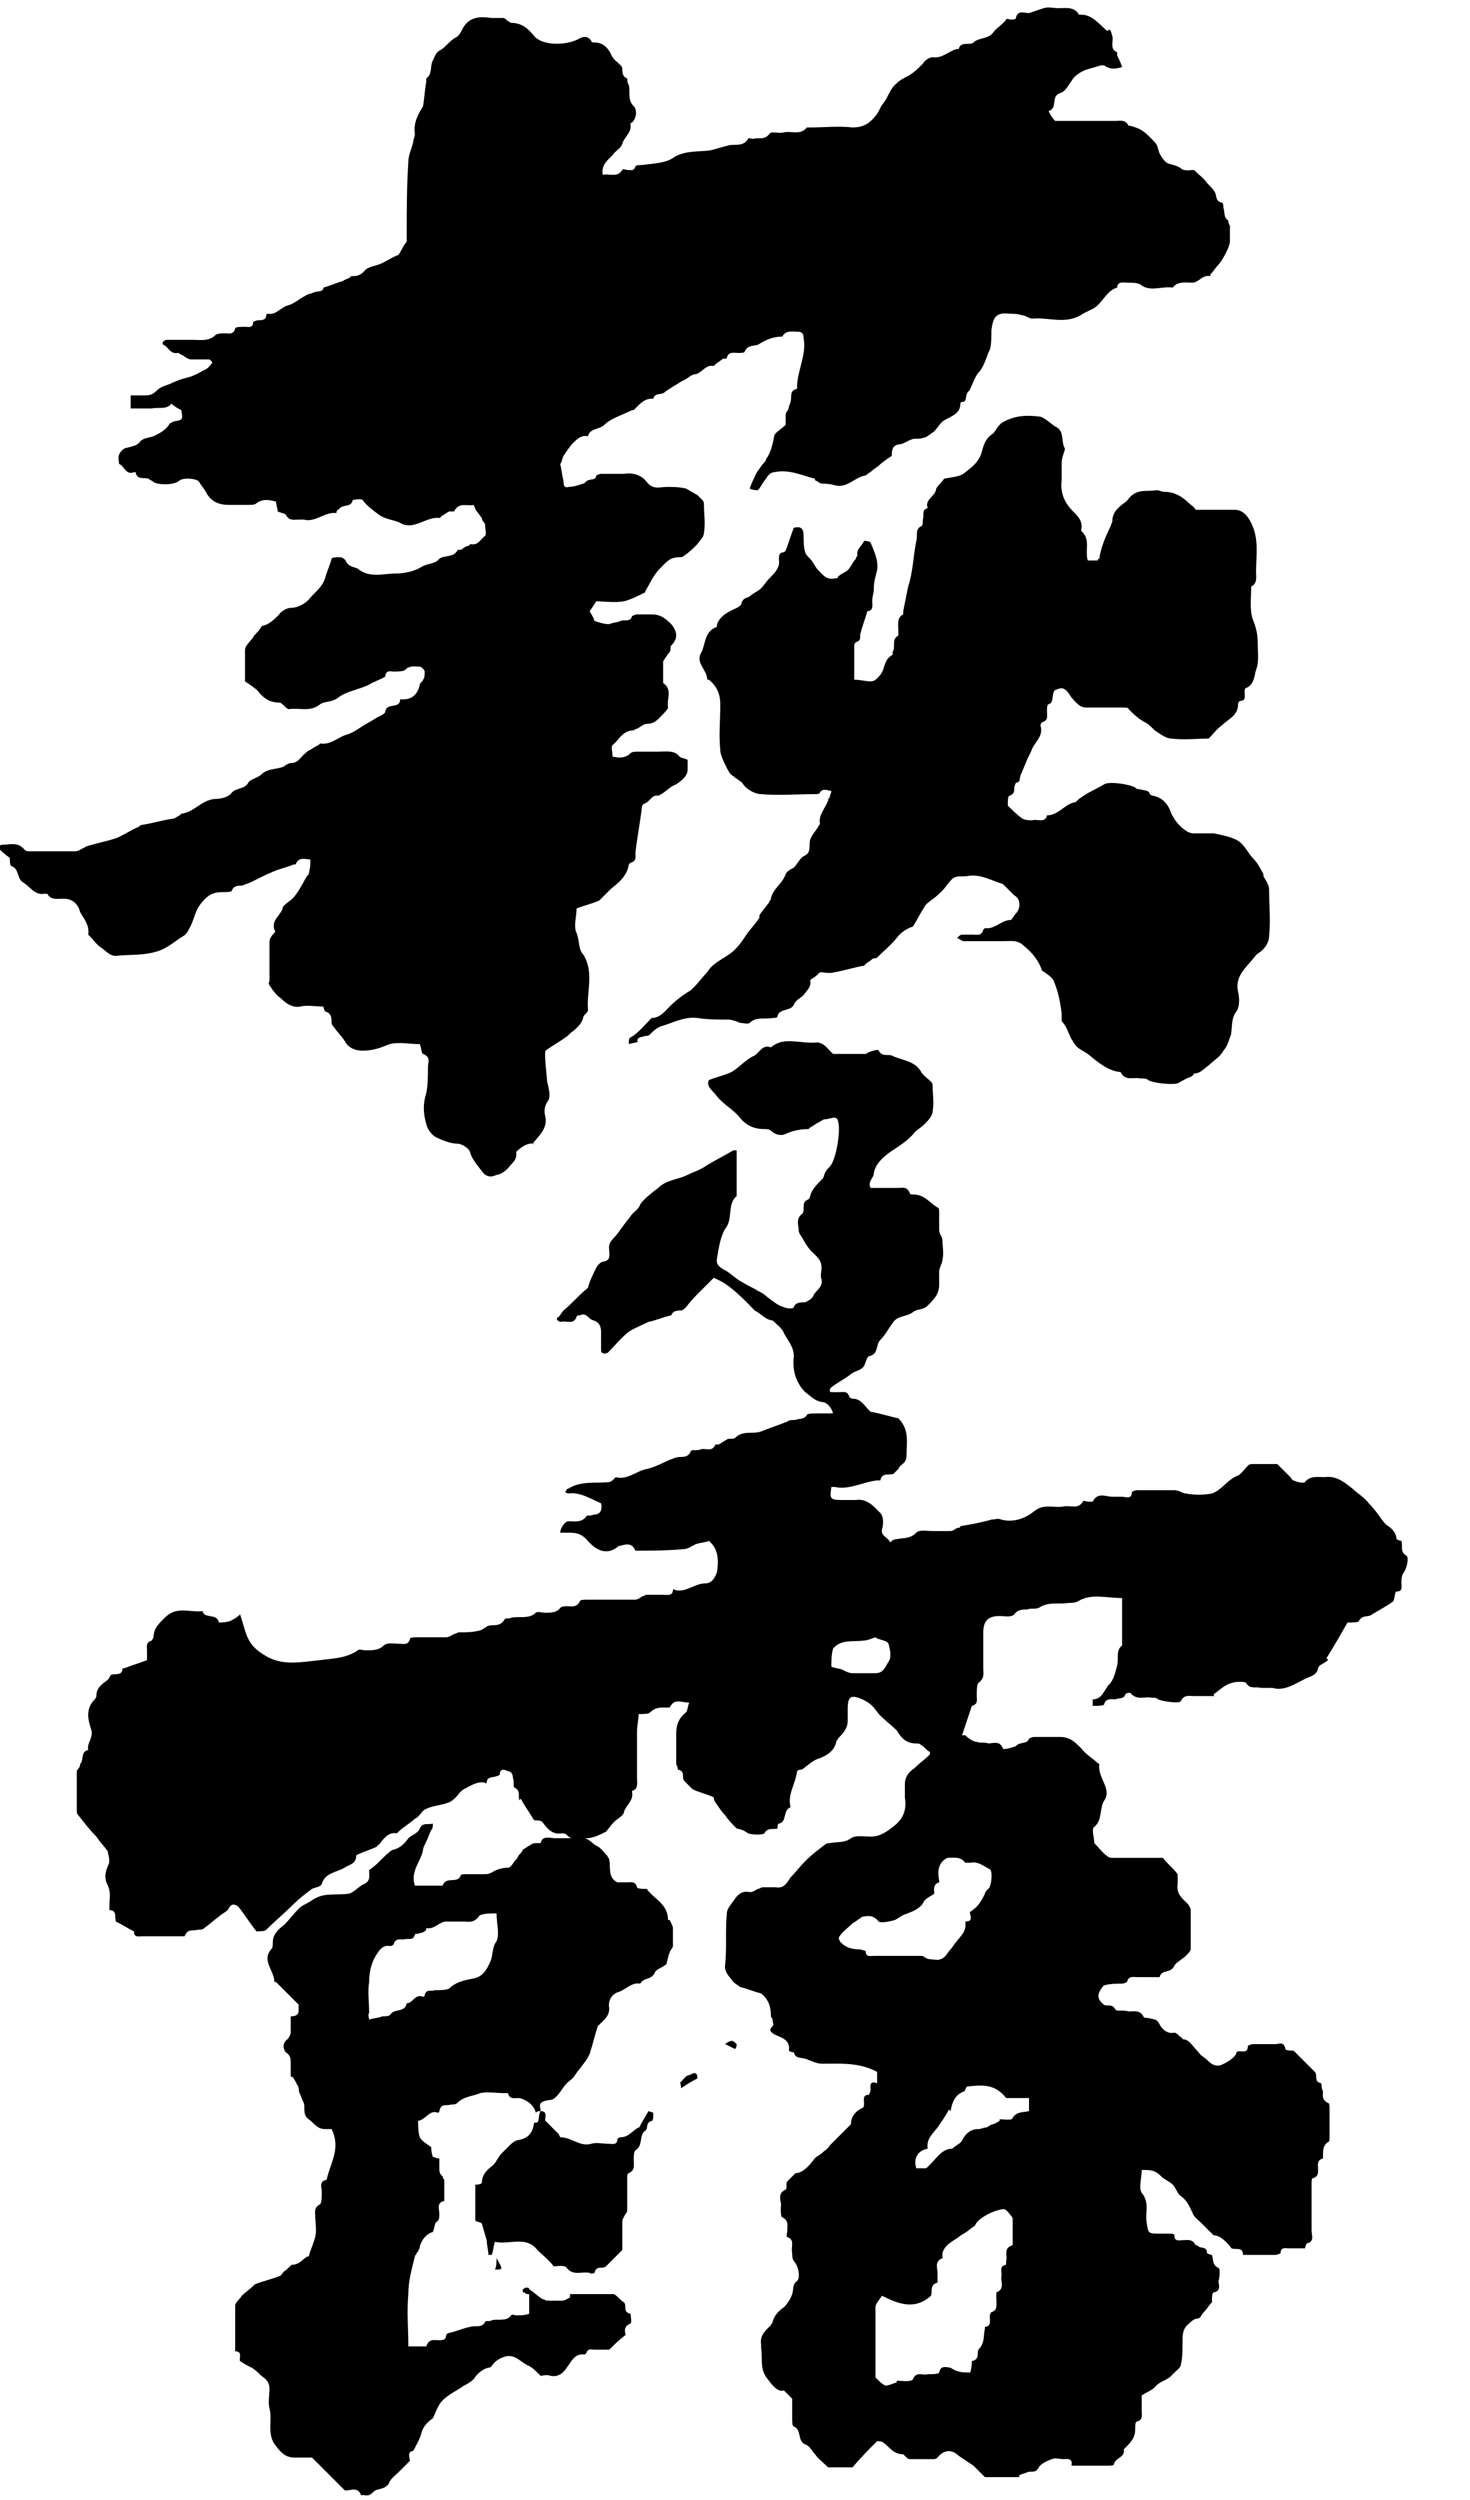
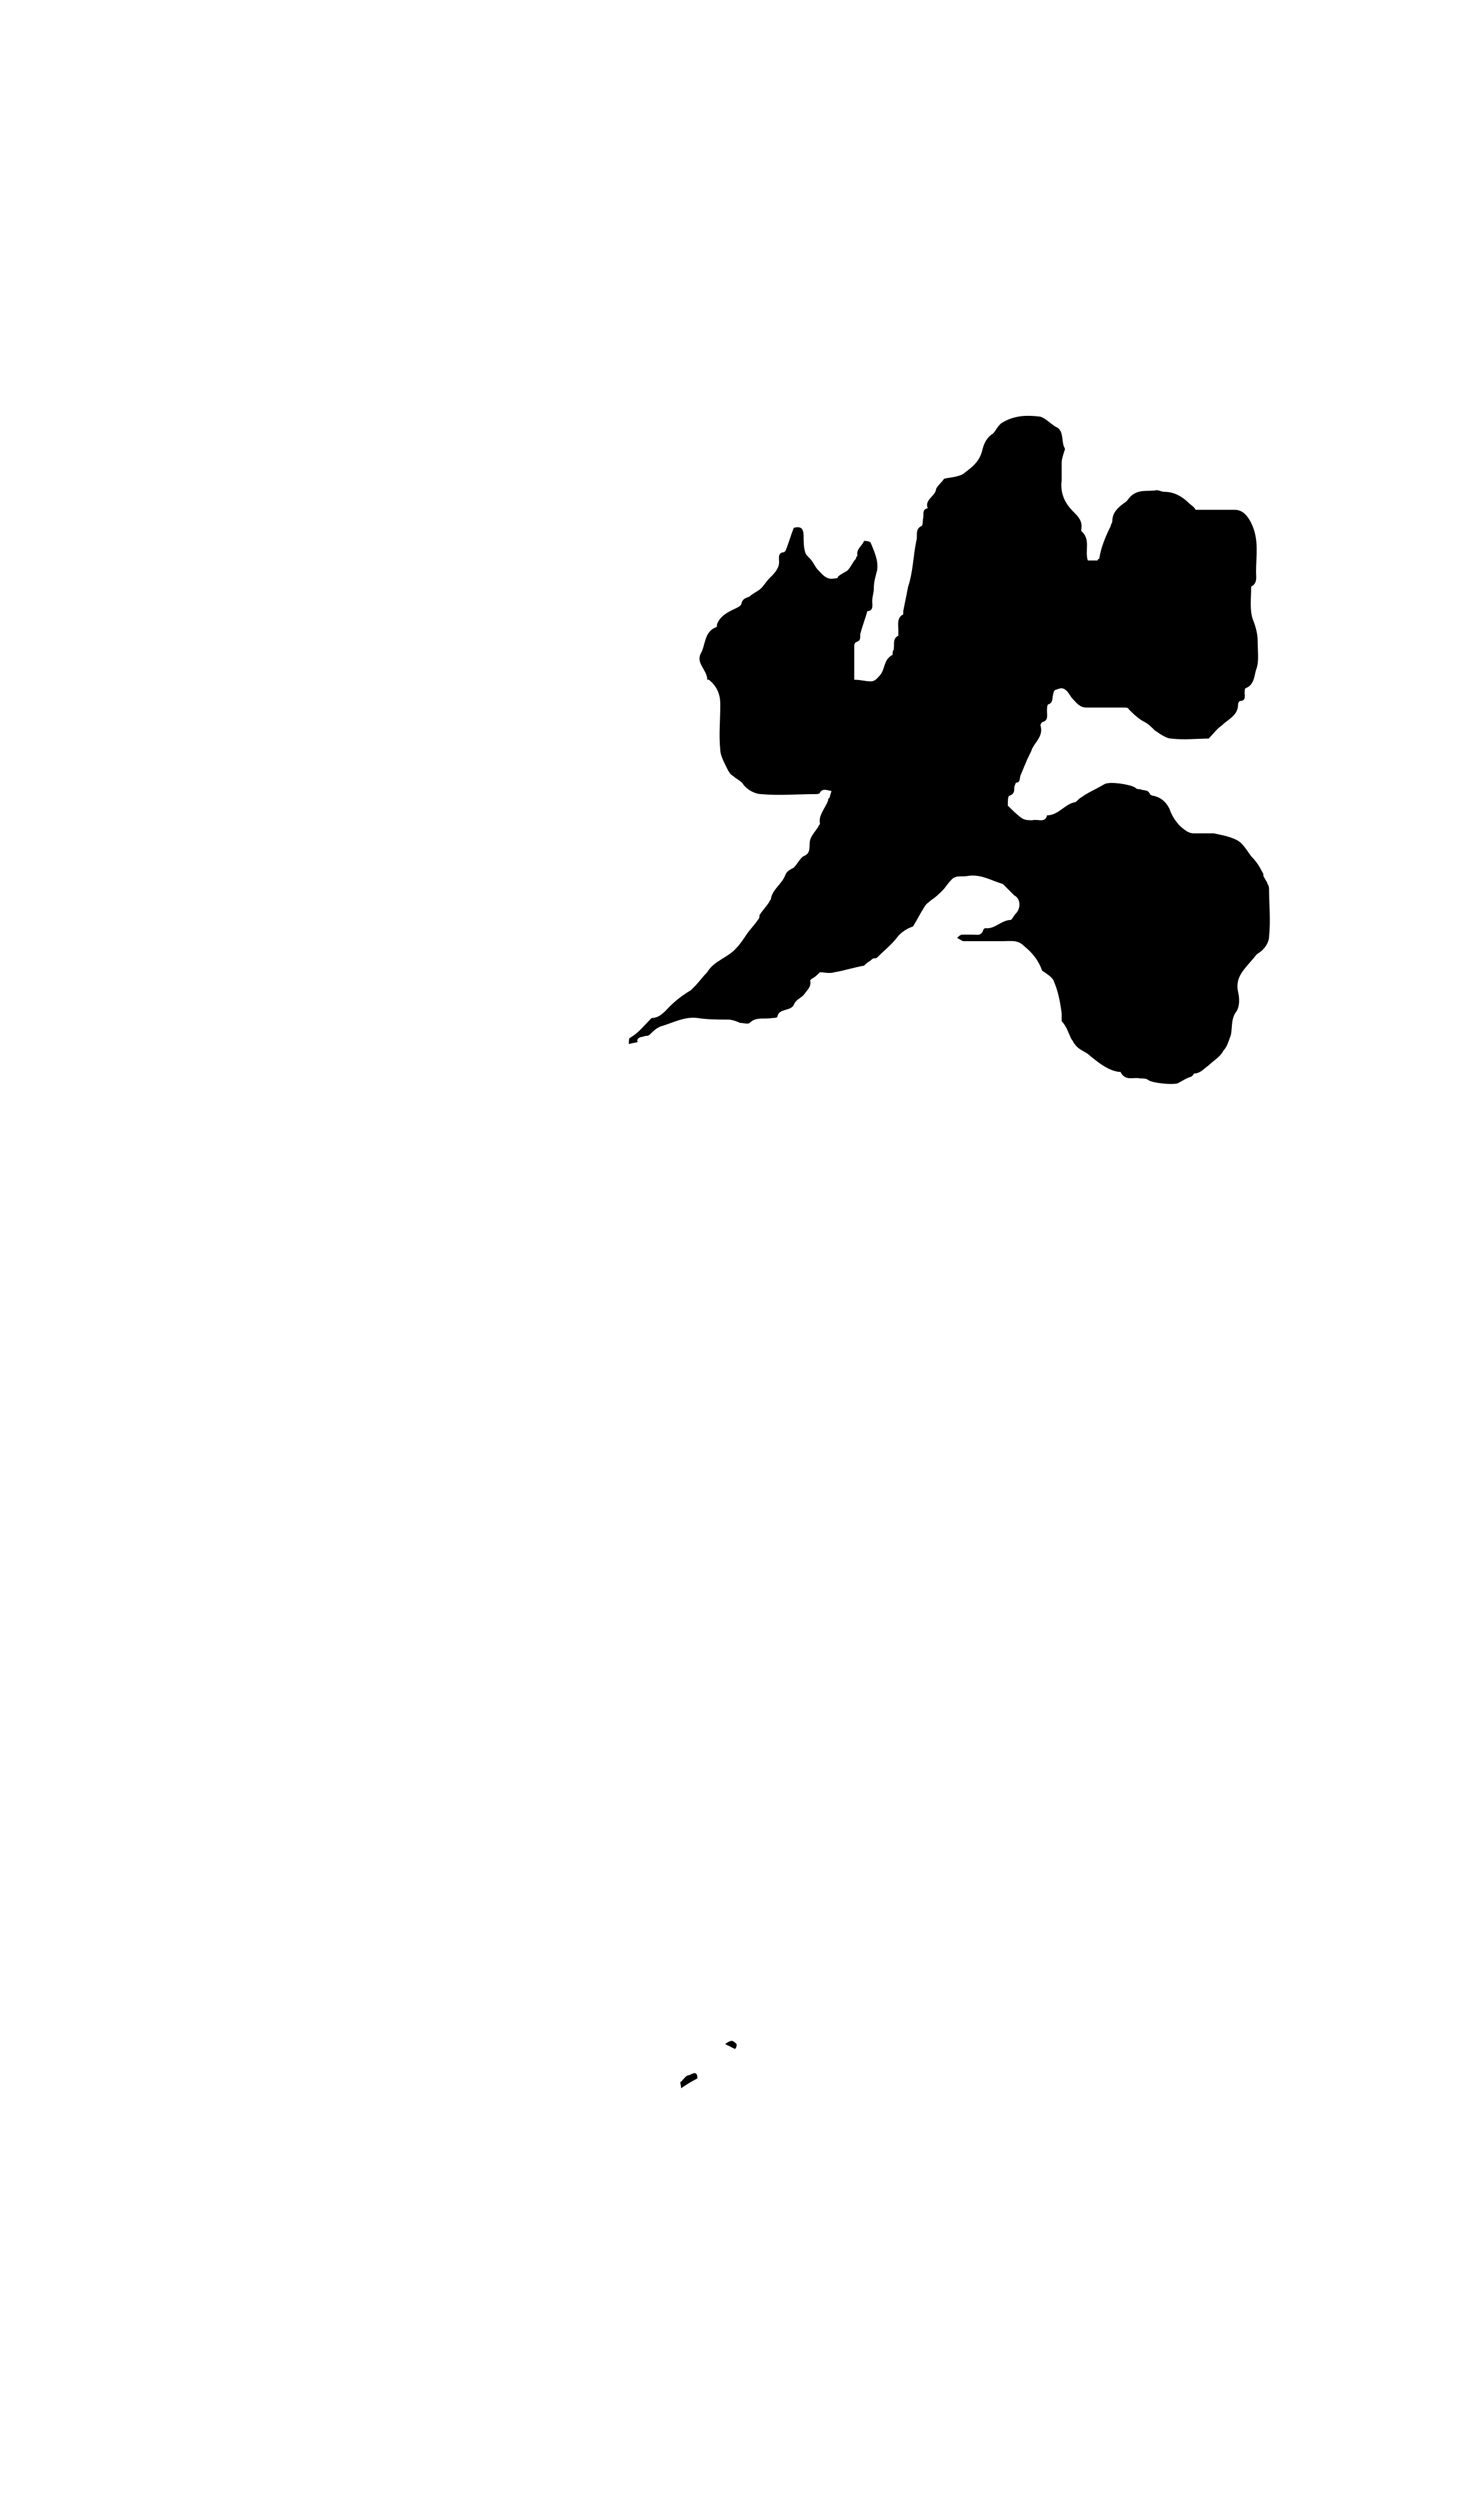
<svg xmlns="http://www.w3.org/2000/svg" version="1.1" id="レイヤー_1" x="0px" y="0px" viewBox="0 0 90 153" style="enable-background:new 0 0 90 153;" xml:space="preserve">
  <g>
-     <path d="M43.7,78.2c-0.3,0.3-0.6,0.6-0.8,0.8c-0.3,0.3-0.6,0.6-0.9,1c-0.1,0.1-0.2,0.2-0.3,0.2c-0.2,0-0.5,0-0.6,0.3c0,0,0,0,0,0   c-0.5,0.1-0.9,0.3-1.4,0.4c-0.4,0.2-0.9,0.4-1.2,0.6c-0.5,0.4-0.8,0.8-1.3,1.3c-0.1,0-0.2,0.1-0.3,0c-0.1,0-0.1-0.1-0.1-0.2   c0-0.4,0-0.7,0-1.1c0-0.3-0.1-0.6-0.5-0.7c-0.3-0.1-0.4-0.5-0.8-0.3c-0.1,0-0.2,0-0.2,0.1c-0.2,0.5-0.6,0.2-1,0.3   c-0.1,0-0.1-0.1-0.2-0.1c0-0.1,0-0.2,0.1-0.2c0.1-0.1,0.2-0.3,0.3-0.4c0.5-0.4,0.9-0.9,1.4-1.3c0,0,0,0,0.1-0.1   c0.1-0.4,0.3-0.8,0.5-1.2c0.1-0.2,0.3-0.4,0.5-0.4c0.4-0.1,0.3-0.4,0.3-0.7c-0.1-0.5,0.3-0.7,0.5-1c0.1-0.1,0.2-0.3,0.3-0.4   c0.2-0.3,0.4-0.5,0.6-0.8c0.2-0.2,0.4-0.3,0.5-0.6c0.2-0.3,0.7-0.7,1.1-1c0.5-0.5,1.2-0.5,1.8-0.8c0.4-0.2,0.8-0.3,1.2-0.6   c0.5-0.3,1.1-0.6,1.6-0.9c0,0,0.1,0,0.2,0c0,0.9,0,1.8,0,2.8c-0.6,0.5-0.2,1.4-0.7,2c-0.3,0.5-0.4,1.2-0.5,1.8   c-0.1,0.4,0.2,0.6,0.6,0.8c0.3,0.2,0.6,0.5,1,0.7c0.3,0.2,0.6,0.3,0.9,0.5c0.2,0.1,0.4,0.2,0.6,0.4c0.3,0.2,0.6,0.5,1,0.6   c0.2,0.1,0.6,0.1,0.6,0c0.1-0.3,0.4-0.3,0.7-0.3c0.2-0.1,0.4-0.2,0.5-0.4c0.1-0.3,0.6-0.5,0.5-1c-0.1-0.2,0-0.5,0-0.7   c0-0.5-0.3-0.7-0.6-1c-0.2-0.2-0.4-0.5-0.5-0.7c-0.1-0.2-0.3-0.4-0.3-0.6c0-0.3-0.2-0.7,0.2-1c0.1-0.1,0.1-0.2,0.1-0.4   c0-0.2,0-0.4,0.3-0.5c0,0,0.1-0.1,0.1-0.2c0.1-0.4,0.4-0.7,0.7-1c0,0,0.1-0.1,0.1-0.1c0.1-0.3,0.1-0.4,0.4-0.7   c0.4-0.4,0.7-2.3,0.5-2.8c0-0.1-0.1-0.2-0.2-0.2c-0.2,0-0.4,0.1-0.6,0.1c-0.1,0-0.2,0.1-0.4,0.2c-0.2,0.1-0.3,0.2-0.5,0.3   c0,0-0.1,0.1-0.1,0.1c-0.5,0-1,0.1-1.4,0.3c-0.2,0.1-0.6,0.1-0.9-0.2c-0.1-0.1-0.3-0.1-0.4-0.1c-0.6,0-1.1-0.2-1.5-0.7   c-0.4-0.5-1-0.8-1.4-1.3c-0.2-0.3-0.7-0.6-0.5-1c0.5-0.2,1-0.3,1.4-0.5c0.5-0.3,0.9-0.8,1.4-1c0.3-0.2,0.5-0.7,1-0.5   c0.8-0.7,1.8-0.2,2.8-0.3c0.4,0,0.6,0.3,0.9,0.6c0.1,0.1,0.1,0.1,0.2,0.1c0.6,0,1.3,0,1.9,0c0.1,0,0.1-0.1,0.2-0.1   c0.2-0.1,0.6-0.2,0.6-0.1c0.2,0.4,0.6,0.2,0.8,0.3c0.6,0.3,1.4,0.3,1.8,1c0.1,0.2,0.4,0.4,0.6,0.6c0.1,0.1,0.1,0.2,0.1,0.3   c0,0.5,0.1,1,0,1.5c0,0.3-0.3,0.6-0.5,0.8c-0.2,0.2-0.4,0.3-0.6,0.5c-0.4,0.5-0.9,0.8-1.5,1.2c-0.4,0.3-0.9,0.7-1,1.3   c0,0.3-0.4,0.5-0.2,0.9c0.6,0,1.1,0,1.7,0c0.3,0,0.5-0.1,0.7,0.3c0,0.1,0.1,0.1,0.2,0.1c0.7,0,1,0.5,1.5,0.8c0.1,0,0.1,0.2,0.1,0.3   c0,0.4,0,0.7,0,1.1c0,0.2,0.2,0.4,0.2,0.6c0,0.4,0.1,0.8,0,1.2c0,0.2-0.2,0.5-0.2,0.7c0,0.3,0,0.6,0,0.8c0,0.6-0.3,0.9-0.7,1.3   c-0.3,0.3-0.7,0.2-0.9,0.4c-0.4,0.3-0.9,0.2-1.2,0.6c-0.3,0.4-0.5,0.8-0.8,1.1c-0.3,0.3-0.1,0.9-0.7,1c-0.1,0-0.2,0.4-0.3,0.6   c-0.2,0.3-0.6,0.3-0.8,0.5c-0.4,0.3-0.8,0.5-1.2,0.8c0,0-0.1,0.1-0.1,0.2c0,0.1,0.1,0.1,0.1,0.1c0.2,0,0.3,0,0.5,0   c0.2,0,0.5-0.1,0.6,0.3c0,0,0.1,0.1,0.2,0.1c0.5,0,0.7,0.4,1,0.7c0,0,0.1,0.1,0.1,0.1c0.6,0.1,1.2,0.3,1.7,0.4   c0.7,0.7,0.5,1.5,0.5,2.3c0,0.5-0.4,0.5-0.5,0.8c-0.1,0.1-0.2,0.2-0.3,0.3c-0.3,0.1-0.7-0.1-0.8,0.4c0,0-0.1,0-0.2,0   c-0.9,0.1-1.7,0.6-2.6,0.4c-0.1,0-0.1,0-0.2,0c-0.1,0.7-0.1,0.8,0.6,0.8c0.3,0,0.6,0,0.9,0c0.7-0.1,1.1,0.4,1.5,0.8   c0.2,0.2,0.2,0.7,0.1,1c-0.1,0.4,0.4,0.5,0.5,0.8c0.1-0.1,0.2-0.2,0.4-0.2c0.4-0.1,0.8,0,1.2-0.4c0.2-0.2,0.6-0.1,1-0.1   c0.4,0,0.8,0,1.1,0c0.2,0,0.3-0.2,0.5-0.2c0.1,0,0.1-0.1,0.1-0.1c0.6-0.1,1.2-0.2,1.9-0.4c0.2,0,0.4-0.1,0.6,0   c0.8,0.2,1.5-0.1,2-0.5c0.6-0.5,1.2-0.2,1.8-0.3c0.4-0.1,0.9,0.2,1.2-0.3c0-0.1,0.2,0,0.3,0c0.1,0,0.2,0,0.3,0   c0.3-0.6,0.8-0.3,1.2-0.3c0.2,0,0.4,0,0.6,0c0.2,0,0.6,0.2,0.6-0.3c0,0,0.2-0.1,0.3-0.1c0.8,0,1.5,0,2.3,0c0.3,0,0.5,0.2,0.7,0.2   c0.5,0.1,1.1,0.1,1.6,0c0.6-0.2,1-0.9,1.6-1.1c0.2-0.1,0.4-0.4,0.6-0.6c0.1-0.1,0.2-0.1,0.3-0.1c0.5,0,1.1,0,1.5,0   c0.3,0.3,0.5,0.5,0.8,0.8c0.1,0.1,0.1,0.2,0.2,0.2c0.2,0.1,0.6,0.2,0.7,0.1c0.3-0.4,0.8-0.3,1.2-0.3c0.7-0.1,1.2,0.3,1.7,0.7   c0.3,0.3,0.7,0.5,1,0.9c0.3,0.3,0.6,0.7,0.8,1c0.1,0.1,0.2,0.3,0.4,0.4c0.3,0.2,0.5,0.5,0.5,0.8c0,0,0.2,0.1,0.3,0.1   c0.1,0.3-0.1,0.7,0.3,0.9c0.2,0.1,0,0.9-0.2,1.1c-0.1,0.2-0.1,0.4-0.1,0.6c0,0.2,0.1,0.5-0.3,0.5c-0.1,0-0.1,0.4-0.2,0.6   c-0.4,0.3-0.8,0.5-1.3,0.8c-0.2,0.2-0.6,0-0.8,0.4c0,0.1-0.4,0.1-0.7,0.1c-0.4,0.7-0.8,1.4-1.3,2.2c0,0,0.1,0,0.1,0.1   c-0.2,0.2-0.6,0.3-0.6,0.5c-0.1,0.5-0.6,0.5-0.9,0.7c-0.6,0.3-1.2,0.7-1.9,0.5c-0.2,0-0.5,0-0.7,0c-0.3-0.1-0.7,0.1-0.9-0.3   c-0.1-0.1-0.6-0.1-0.9,0c-0.4,0.1-0.7,0.4-1.1,0.7c0,0,0,0.1,0.1,0.1c-0.4,0-0.8,0-1.3,0c-0.3,0-0.6-0.1-0.8,0.3   c-0.1,0.2-1.2,0-1.4-0.1c-0.1-0.1-0.2-0.1-0.4-0.1c-0.4-0.1-0.9,0.2-1.3-0.3c0,0-0.3,0-0.3,0.1c-0.1,0.3-0.4,0.2-0.6,0.3   c-0.2,0-0.6-0.1-0.7,0.3c0,0.1-0.4,0.1-0.7,0.1c0-0.2,0-0.4,0-0.4c0.6,0,0.7-0.6,1-0.9c0.3-0.3,0.4-0.8,0.5-1.2   c0.1-0.4-0.1-0.9,0.3-1.2c0,0,0-0.1,0-0.2c0-0.3,0-0.7,0-1c0-0.5,0-1.1,0-1.7c-1,0-1.9-0.3-2.7,0.2c-0.2,0.1-0.4,0.1-0.6,0.1   c-0.6,0.1-1.2-0.1-1.8,0.3c-0.2,0.1-0.5,0-0.7,0.1c-0.3,0-0.6,0-0.8,0.3c-0.2,0.2-0.6,0.1-0.9,0.1c-0.7,0-1,0.3-1,1   c0,0.7,0,1.5,0,2.2c0,0.3,0.1,0.6-0.3,0.9c-0.1,0.1-0.1,0.5-0.1,0.8c0,0.2,0.1,0.5-0.3,0.6c0,0,0,0,0,0c-0.2,0.6-0.4,1.2-0.6,1.8   c0.1,0,0.1,0,0.2,0c0.2,0.2,0.5,0.4,0.7,0.4c0.2,0.1,0.5,0,0.7,0.1c0.3,0,0.7-0.2,0.9,0.3c0,0.1,0.4,0,0.7-0.1   c0.1,0,0.2-0.2,0.4-0.2c0.2-0.1,0.4,0,0.5-0.3c0,0,0.2-0.1,0.3-0.1c0.5,0,1.1,0,1.6,0c0.6,0,0.9,0.3,1.3,0.7c0.3,0.4,0.7,0.6,1,0.9   c0,0,0.1,0,0.1,0.1c-0.1,0.8,0.8,1.5,0.3,2.2c-0.3,0.5-0.1,1.2-0.6,1.6c-0.2,0.1,0,0.7,0,1c0.3,0.3,0.5,0.6,0.8,0.8   c0.1,0.1,0.2,0.1,0.4,0.1c1,0,2.1,0,3,0c0.3,0.4,0.6,0.6,0.9,1c0,0.1,0,0.4,0,0.6c-0.1,0.6,0.3,0.9,0.6,1.2   c0.1,0.1,0.2,0.3,0.2,0.4c0,0.8,0,1.6,0,2.4c0,0.1-0.2,0.3-0.3,0.4c-0.2,0.2-0.6,0.4-0.7,0.6c-0.2,0.5-0.8,0.2-0.9,0.7   c0,0-0.2,0-0.3,0c-0.4,0-0.7,0-1.1,0c-0.2,0-0.5-0.1-0.6,0.3c0,0-0.2,0.1-0.3,0.1c-0.4,0-0.7,0-1.1,0.1c0,0-0.1,0.1-0.1,0.1   c-0.3,0.4-0.4,0.7,0.1,1.1c0.2,0.1,0.5-0.1,0.7,0.3c0.1,0.1,0.5,0,0.8,0.1c0.3,0,0.7-0.1,0.9,0.3c0,0.1,0.2,0.1,0.3,0.1   c0.3,0.1,0.5,0,0.7,0.4c0.1,0.2,0.4,0.6,0.9,0.5c0.1,0,0.2,0.1,0.3,0.2c0.1,0.1,0.2,0.1,0.2,0.2c0.4,0,0.6,0.4,0.8,0.6   c0.2,0.2,0.3,0.4,0.5,0.5c0.3,0.2,0.5,0.6,1,0.5c0.3-0.1,1-0.5,1-0.8c0.2-0.2,0.7,0.2,0.7-0.4c0,0,0.2-0.1,0.3-0.1c0.5,0,1,0,1.4,0   c0.2,0,0.5-0.2,0.6,0.3c0,0.1,0.4,0.1,0.5,0.1c0.5,0.5,0.9,0.9,1.3,1.3c0.2,0.2-0.1,0.6,0.4,0.7c0,0,0,0.3,0.1,0.5   c0,0.2-0.1,0.5,0.3,0.7c0.1,0,0.1,0.2,0.1,0.3c0,0.6,0,1.2,0,1.8c0,0.1,0,0.3-0.1,0.3c-0.3,0.2-0.3,0.5-0.3,0.8c0,0.1,0,0.2,0,0.2   c-0.4,0.1-0.3,0.4-0.3,0.7c0,0.2,0,0.4-0.3,0.5c-0.1,0-0.1,0.2-0.1,0.3c0,0.6,0,1.2,0,1.8c0,0.4,0,0.7,0,1.1c0,0.3,0.2,0.7-0.3,0.8   c0,0-0.1,0.2-0.1,0.3c-0.3,0-0.7,0-1,0c-0.2,0-0.5-0.1-0.5,0.3c0,0-0.2,0.1-0.3,0.1c-0.7,0-1.3,0-2,0c0-0.5-0.4-0.3-0.7-0.4   c-0.3-0.4-0.7-0.8-1.1-0.8c-0.3-0.3-0.6-0.6-0.8-0.8c-0.2-0.2-0.4-0.3-0.5-0.6c-0.2-0.4-0.3-0.7-0.7-1c-0.2-0.1-0.3-0.5-0.5-0.7   c-0.2-0.2-0.5-0.3-0.7-0.5c-0.1-0.1-0.2-0.2-0.4-0.3c-0.2-0.1-0.5-0.1-0.8-0.1c0,0.5-0.2,1.1,0,1.4c0.5,0.6,0.2,1.2,0.3,1.8   c0.1,0.7,0.1,0.7,0.8,0.7c0.2,0,0.4,0,0.6,0c0.1,0,0.3,0,0.3,0.1c0,0.4,0.3,0.3,0.5,0.3c0.3,0,0.6-0.1,0.8,0.3c0,0,0.1,0,0.2,0.1   c0.2,0.1,0.5,0,0.5,0.4c0,0,0.2,0.1,0.3,0.1c0.1,0.3,0,0.6,0.4,0.8c0.1,0,0.1,0.5,0,0.8c0,0.2,0.2,0.6-0.3,0.7   c-0.1,0-0.1,0.4-0.1,0.6c-0.2,0.2-0.3,0.4-0.4,0.5c0,0,0,0,0,0c-0.1,0.1-0.2,0.2-0.3,0.4c0,0-0.1,0.1-0.2,0.1   c-0.2,0-0.4,0.2-0.5,0.3c-0.4,0.3-0.4,0.7-0.4,1.1c0,0.5,0,1-0.1,1.4c0,0.2-0.3,0.4-0.5,0.6c-0.3,0.4-0.8,0.4-1.1,0.8   c-0.2,0.2-0.5,0.3-0.8,0.5c0,0.3,0,0.6,0,1c0,0.2,0.1,0.5-0.3,0.6c-0.1,0-0.1,0.3-0.1,0.5c0,0.5-0.3,0.8-0.6,1.1   c0,0-0.1,0.1-0.1,0.1c0.1,0.5-0.5,0.5-0.6,0.9c0,0.1-0.2,0.1-0.4,0.1c-0.7,0-1.4,0-2.2,0c0.1-0.5-0.3-0.4-0.5-0.4   c-0.2,0-0.5-0.1-0.7,0c-0.3,0.1-0.7,0.3-0.8,0.5c-0.2,0.4-0.5,0.2-0.7,0.3c-0.2,0.1-0.4,0.1-0.5,0.2c0,0,0,0.1,0,0.1   c-0.7,0-1.5,0-2.1,0c-0.3-0.3-0.5-0.5-0.7-0.7c-0.3-0.2-0.6-0.4-0.9-0.6c-0.4-0.4-0.9-0.4-1.3,0.1c-0.1,0.1-0.2,0.1-0.3,0.1   c-0.5,0-0.9,0-1.4,0c-0.1,0-0.2-0.1-0.3-0.2c0,0-0.1-0.1-0.1-0.1c-0.6,0-0.8-0.4-1.2-0.7c-0.1-0.1-0.3-0.1-0.4-0.1   c-0.5,0.5-1,1-1.5,1.6c-0.5,0-1.1,0-1.5,0c-0.3-0.3-0.6-0.5-0.8-0.8c-0.2-0.2-0.3-0.5-0.6-0.6c-0.5-0.2-0.2-0.9-0.7-1.1   c-0.1,0-0.1-0.3-0.1-0.5c0-0.4,0-0.9,0-1.2c-0.2-0.2-0.3-0.3-0.5-0.5c-0.4,0.1-0.7-0.3-1-0.7c-0.5-0.6-0.3-1.2-0.4-1.9   c0-0.1,0-0.1,0-0.2c-0.1-0.6,0.3-0.9,0.6-1.2c0-0.1,0.1-0.1,0.1-0.2c0.1-0.4,0.4-0.7,0.7-0.9c0.2-0.2,0.4-0.5,0.5-0.8   c0.1-0.3,0-0.6,0.3-0.8c0.2-0.2,0.1-0.8-0.1-1.1c-0.2-0.2-0.2-0.4-0.2-0.6c-0.1-0.4,0.2-0.8-0.3-1c-0.1,0,0-0.2,0-0.4   c0-0.3,0.1-0.6-0.3-0.8c-0.1,0-0.1-0.4-0.1-0.6c0.1-0.4-0.3-0.8,0.3-1.1c0.1,0,0-0.4,0.1-0.5c0.2-0.2,0.3-0.3,0.5-0.5   c0.4,0,0.8-0.4,1.1-0.8c0.1-0.2,0.4-0.3,0.6-0.5c0.1-0.1,0.3-0.2,0.4-0.4c0.2-0.2,0.4-0.4,0.6-0.6c0.2-0.2,0.4-0.4,0.6-0.6   c0,0,0.1-0.1,0.1-0.1c0-0.5,0.3-0.8,0.7-1c0.1,0,0.1-0.2,0.1-0.3c0-0.2-0.1-0.5,0.3-0.5c0,0,0.1-0.2,0.1-0.3c0-0.2-0.1-0.6,0.4-0.4   c0-0.3,0-0.5,0-0.7c-1.1-0.6-2.3-0.5-3.4-0.5c-0.2,0-0.5-0.1-0.7-0.2c-0.1,0-0.2-0.1-0.3-0.1c-0.3-0.1-0.6,0-0.7-0.4   c0,0-0.2,0-0.3-0.1c0.1-0.7-0.5-0.8-0.9-1c-0.3-0.2-0.3-0.3-0.1-0.5c0.1-0.1,0-0.2,0-0.4c0-0.1-0.1-0.1-0.1-0.2   c0-0.5-0.1-1-0.6-1.4c-0.4-0.1-0.9-0.3-1.3-0.4c-0.1-0.1-0.3-0.2-0.4-0.3c-0.2-0.3-0.6-0.6-0.5-1.1c0.1-1,0-2.1,0.1-3.1   c0-0.3,0.3-0.6,0.5-0.9c0.2-0.3,0.5-0.5,0.9-0.4c0.2,0,0.3-0.1,0.5-0.2c0.1,0,0.2-0.1,0.3-0.1c0.3,0,0.5,0,0.8,0   c0.5,0.1,0.7-0.3,0.9-0.6c0.3-0.3,0.6-0.7,0.9-1c0.4-0.4,0.8-0.7,1.2-1c0.1-0.1,0.2-0.1,0.3-0.1c0.5-0.1,0.9,0,1.3-0.3   c0.3-0.2,0.8-0.1,1.2-0.1c0.6,0,1-0.3,1.5-0.7c0.6-0.5,0.7-1.1,0.6-1.7c0-0.3,0-0.6,0-0.8c0-0.5,0.3-0.8,0.6-1   c0.3-0.3,0.6-0.5,0.9-0.8c0.1-0.1,0-0.2,0-0.2c-0.2-0.1-0.3-0.3-0.5-0.4c-0.1-0.1-0.2-0.1-0.3-0.1c-0.6,0-0.9-0.3-1.2-0.8   c-0.3-0.3-0.7-0.6-1-0.9c-0.2-0.2-0.3-0.4-0.5-0.6c-0.2-0.2-0.4-0.3-0.6-0.4c-0.7-0.3-0.9-0.2-0.9,0.6c0,0.2,0,0.4,0,0.7   c0,0.5-0.3,0.8-0.6,1.1c0,0.1-0.1,0.1-0.1,0.2c-0.1,0.5-0.5,0.8-1,1c-0.4,0.1-0.7,0.4-1.1,0.7c-0.1,0-0.2,0-0.3,0.1   c-0.1,0.8-0.6,1.4-0.4,2.2c-0.5,0.2-0.2,0.9-0.7,1c-0.1,0-0.1,0.2-0.1,0.3c-0.2,0.1-0.6-0.1-0.8,0.3c-0.1,0.1-0.7,0.1-1,0   c-0.3-0.2-0.3-0.2-0.7-0.3c-0.3-0.3-0.5-0.5-0.7-0.8c-0.2-0.2-0.4-0.5-0.6-0.8c-0.1-0.1-0.1-0.3-0.1-0.3c-0.4-0.2-0.9-0.3-1.3-0.5   c-0.2-0.2-0.3-0.3-0.5-0.5c-0.2-0.2,0.1-0.6-0.4-0.7c0,0,0-0.2-0.1-0.3c0-0.6,0-1.3,0-1.9c0-0.6,0.2-1,0.6-1.3   c0.1-0.1,0.1-0.4,0.2-0.6c-0.5,0-0.9-0.3-1.2,0.3c0,0-0.2,0-0.3,0c-0.3,0-0.6,0-0.9,0.3c-0.1,0.1-0.4,0.1-0.7,0.1   c0,0.3-0.1,0.7-0.1,1.1c0,0.9,0,1.9,0,2.8c0,0.3,0.1,0.7-0.3,0.8c0,0,0,0.1,0,0.1c0.1,0.5-0.4,0.8-0.5,1.2c0,0.2-0.4,0.4-0.6,0.6   c-0.2,0.2-0.4,0.5-0.5,0.6c-0.4,0.2-0.8,0.4-1.2,0.4c-0.4,0.1-0.8,0.2-1.2-0.2c-0.1-0.1-0.2-0.1-0.3-0.1c-0.6,0.1-0.9-0.3-1.2-0.7   c-0.1-0.1-0.4-0.1-0.5-0.1c-0.3-0.5-0.6-0.9-0.8-1.3c0,0-0.1,0-0.1,0.1c-0.1-0.3,0.1-0.6-0.3-0.8c-0.1,0,0-0.4-0.1-0.6   c0-0.2-0.1-0.4-0.3-0.4c-0.2-0.1-0.5-0.2-0.5,0.2c0,0-0.1,0.1-0.2,0.1c-0.2,0.1-0.6,0-0.6,0.4c0,0-0.1,0.1-0.1,0   c-0.5-0.1-0.9,0.2-1.3,0.4c-0.2,0.1-0.3,0.3-0.5,0.5c-0.1,0.1-0.2,0.2-0.4,0.3c-0.5,0.2-1,0.2-1.4,0.4c-0.3,0.1-0.4,0.5-0.7,0.6   c-0.3,0.3-0.7,0.5-1,0.8c0,0-0.1,0.1-0.1,0.1c-0.5-0.1-0.8,0.3-1.1,0.7c0,0-0.1,0-0.1,0.1c-0.4,0.2-0.8,0.3-1.2,0.5   c-0.1,0-0.1,0.1-0.1,0.2c-0.1,0.4-0.4,0.4-0.7,0.6c-0.5,0.3-1.2,0.3-1.4,1c-0.1,0.2-0.4,0.2-0.6,0.3c-0.4,0.3-0.8,0.6-1.2,1   c-0.5,0.5-1.1,1-1.6,1.5c-0.1,0.1-0.4,0.1-0.6,0.1c-0.4-0.5-0.7-1-1.1-1.5c-0.1-0.1-0.4-0.3-0.6,0.1c-0.1,0.2-0.4,0.3-0.6,0.5   c-0.3,0.2-0.6,0.5-0.9,0.7c-0.1,0.1-0.2,0.1-0.4,0.1c-0.3,0.1-0.6-0.1-0.8,0.4c0,0-0.2,0-0.3,0c-0.8,0-1.5,0-2.3,0   c-0.2,0-0.5,0.1-0.5-0.3c0,0,0,0,0,0c-0.4-0.2-0.7-0.4-1.1-0.6c-0.1-0.2,0.1-0.7-0.4-0.7c0,0,0-0.2,0-0.3c0-0.4,0.1-0.8-0.1-1.2   c-0.2-0.4-0.2-0.7,0-1.2c0.2-0.3,0-0.7,0-0.9c-0.3-0.4-0.5-0.6-0.7-0.9c-0.4-0.4-0.7-0.8-1.1-1.3c-0.1-0.1-0.1-0.2-0.1-0.3   c0-0.8,0-1.6,0-2.4c0-0.1,0.2-0.2,0.2-0.4c0-0.1,0.1-0.1,0.1-0.2c0.1-0.3,0-0.6,0.4-0.7c-0.1-0.4,0.3-0.7,0.2-1.2   c-0.2-0.6-0.4-1.3,0.2-1.9c0,0,0.1-0.1,0.1-0.2c0-0.5,0.3-0.7,0.7-1c0.1-0.1,0.1-0.2,0.2-0.3c0.2-0.1,0.7,0.1,0.7-0.4   c0,0,0.1,0,0.1,0c0.5-0.2,0.9-0.3,1.4-0.5c0-0.2,0-0.4,0-0.6c0-0.2-0.1-0.5,0.3-0.6c0,0,0.1-0.2,0.1-0.2c0-0.6,0.4-0.9,0.8-1.3   c0.7-0.6,1.5-0.2,2.2-0.3c0.1,0.5,0.9,0.1,1,0.7c0,0,0.5,0,0.7-0.1c0.2-0.1,0.4-0.2,0.6-0.4c0.2,0.6,0.3,1.1,0.5,1.5   c0.2,0.4,0.5,0.7,1,1c1.1,0.7,2.3,0.4,3.4,0.3c0.7-0.1,1.6-0.1,2.3-0.6c0.1-0.1,0.3,0,0.5,0c0.4,0,0.8,0,1.1-0.3   c0.2-0.2,0.7-0.1,1-0.1c0.2,0,0.5,0.1,0.6-0.3c0-0.1,0.3-0.1,0.4-0.1c0.6,0,1.2,0,1.8,0c0.2,0,0.3-0.1,0.5-0.2   c0.1,0,0.2-0.1,0.3-0.1c0.4,0,0.8,0,1.2-0.1c0.1,0,0.3-0.1,0.4-0.2c0.1,0,0.1-0.1,0.2-0.1c0.3-0.1,0.7,0.1,1-0.4   c0-0.1,0.3,0,0.4-0.1c0.5-0.1,1.1,0.1,1.5-0.3c0.1-0.1,0.4,0,0.6,0c0.3,0,0.7,0,0.9-0.3c0.1-0.1,0.3-0.1,0.4-0.1   c0.3,0,0.6,0.1,0.8-0.3c0-0.1,0.3-0.1,0.4-0.1c1,0,2,0,3,0c0.1,0,0.3-0.1,0.4-0.2c0.1,0,0.2-0.1,0.3-0.1c0.3,0,0.7,0,1,0   c0.2,0,0.6,0.1,0.6-0.3c0,0,0.1-0.1,0.1,0c0.7,0.2,1.2-0.4,1.9-0.4c0.4,0,0.6-0.4,0.7-0.7c0.1-0.7,0.1-1.4-0.5-1.9   c-0.2,0.1-0.5,0.1-0.8,0.2c-0.2,0.1-0.5,0.3-0.7,0.3c-1,0.1-2,0.1-3,0.1c-0.2-0.5-0.6-0.4-0.9-0.3c0,0-0.1,0-0.1,0   c-0.8,0.7-1.5,0.2-2-0.4c-0.4-0.4-0.7-0.4-1.2-0.4c-0.1,0-0.3,0-0.4,0c0-0.3,0.3-0.7,0.5-0.7c0.4,0,0.8,0.1,1.1-0.3   c0-0.1,0.3,0,0.4-0.1c0.4,0,0.6-0.2,0.5-0.7c-0.7-0.3-1.3-0.7-2-0.6c-0.1,0-0.2-0.1-0.2-0.1c0.1-0.1,0.1-0.2,0.2-0.2   c0.8-0.5,1.7-0.3,2.5-0.4c0.1,0,0.2-0.1,0.3-0.2c0,0,0.1-0.1,0.1-0.1c0.7,0.2,1.3-0.4,1.9-0.5c0.5-0.1,1-0.4,1.5-0.6   c0.1,0,0.2-0.1,0.3-0.1c0.3-0.1,0.7,0.1,0.9-0.4c0-0.1,0.4,0,0.6-0.1c0.3-0.1,0.7,0.2,0.9-0.3c0,0,0.2,0,0.2,0   c0.2-0.1,0.3-0.2,0.5-0.3c0.1-0.1,0.4,0,0.5-0.1c0.5-0.5,1.1-0.2,1.6-0.4c0.5-0.2,1.1-0.4,1.6-0.6c0.1-0.1,0.3-0.1,0.5-0.1   c0.2-0.1,0.5,0,0.7-0.3c0-0.1,0.4-0.1,0.6-0.1c0.3,0,0.6,0,1,0c-0.1-0.4-0.4-0.7-0.7-0.7c-0.5-0.1-0.7-0.4-1-0.6   c-0.6-0.6-0.8-1.4-0.7-2.2c0-0.6-0.4-1-0.6-1.4c-0.1-0.3-0.4-0.5-0.6-0.7c-0.1-0.1-0.1-0.1-0.2-0.1c-0.4-0.1-0.6-0.4-1-0.6   C44.6,78.5,44.1,78.4,43.7,78.2z M59.4,145.2c0.1-0.3,0.1-0.6,0.1-0.7c0.5-0.1,0.3-0.5,0.4-0.7c0.4-0.4,0.3-0.8,0.4-1.3   c0,0,0-0.1,0-0.1c0.4,0,0.3-0.4,0.3-0.6c0-0.1,0-0.2,0.1-0.3c0.4-0.1,0.3-0.5,0.3-0.8c0-0.1,0-0.3,0-0.4c0.5-0.2,0.3-0.6,0.3-0.9   c0.1-0.3-0.2-0.7,0.3-0.8c0,0,0-0.1,0-0.2c0.1-0.4-0.2-0.8,0.4-1c0,0,0-0.1,0-0.1c0-0.5,0-1,0-1.5c0-0.1-0.1-0.2-0.1-0.2   c-0.1-0.1-0.2-0.3-0.4-0.4c-0.6,0-1.7,0.6-1.8,1c-0.3,0.2-0.5,0.4-0.7,0.5c-0.2,0.1-0.4,0.3-0.6,0.4c-0.3,0.2-0.6,0.4-0.7,0.8   c0,0.1,0,0.2,0,0.3c-0.5,0.2-0.3,0.6-0.3,0.9c0,0.2,0,0.6,0,0.6c-0.5,0.1-0.3,0.6-0.4,0.8c-1,0.9-2,0.5-3,0   c-0.2,0.3-0.4,0.5-0.4,0.7c0,1.4,0,2.9,0,4.3c0.2,0.2,0.4,0.4,0.6,0.5c0.2,0,0.4-0.1,0.7-0.2c0,0,0-0.1,0-0.1c0.3,0,0.9,0.1,1-0.1   c0.2-0.5,0.6-0.2,0.9-0.3c0.2,0,0.7,0,0.7-0.1c0.1-0.5,0.5-0.3,0.7-0.3C58.6,145.2,59,145.2,59.4,145.2z M59.1,117.6   c0.6,0,0.2-0.5,0.3-0.6c0.5-0.3,0.7-0.7,0.9-1.1c0-0.1,0.1-0.2,0.2-0.3c0.2-0.1,0.3-1.1,0.1-1.2c-0.4-0.2-0.7-0.5-1.2-0.4   c-0.1,0-0.2,0-0.3,0c-0.3-0.4-0.7-0.3-1.1-0.3c-0.6,0.3-0.6,0.9-0.5,1.4c0,0,0,0.1,0,0.1c-0.4,0.1-0.3,0.5-0.3,0.7   c-0.3,0.2-0.6,0.3-0.7,0.6c-0.3,0.4-0.7,0.5-1.2,0.7c-0.2,0.1-0.3,0.2-0.5,0.3c-0.3,0.1-0.9,0.2-1,0.1c-0.4-0.5-0.8-0.3-1-0.3   c-0.3,0.2-0.4,0.3-0.6,0.4c-0.3,0.3-0.6,0.5-0.8,0.8c-0.1,0.1,0,0.3,0.1,0.4c0.3,0.3,0.7,0.4,1.1,0.4c0.1,0,0.4,0.1,0.4,0.1   c0,0.4,0.3,0.3,0.5,0.3c1,0,2,0,2.9,0c0.2,0,0.3,0.2,0.5,0.2c0.2,0,0.5,0.1,0.7,0c0.3-0.1,0.4-0.4,0.6-0.6c0.1-0.1,0.2-0.3,0.3-0.4   C58.8,118.5,59.2,118.2,59.1,117.6z M61.2,129.8c0,0,0-0.1,0-0.1c0.3,0,0.8,0.1,0.8-0.1c0.3-0.4,0.6-0.3,1-0.4c0-0.2,0-0.5,0-0.8   c-0.5,0-1,0-1.4,0c-0.7-0.9-1.5-0.8-2.4-0.7c-0.1,0.1-0.1,0.3-0.2,0.3c-0.5,0.2-0.7,0.6-0.8,1.2c0,0-0.1-0.1-0.1-0.1   c-0.2,0.4-0.5,0.8-0.7,1.1c-0.3,0.4-0.7,0.7-0.6,1.3c-0.6,0.1-0.9,0.6-0.7,1.2c0.2,0,0.5,0,0.6,0c0.6-0.5,0.9-1.2,1.6-1.2   c0.2-0.2,0.5-0.3,0.6-0.5c0.2-0.4,0.5-0.7,1-0.7c0.2,0,0.3-0.1,0.5-0.1c0.2-0.1,0.3-0.2,0.4-0.2C60.9,130,61,129.9,61.2,129.8z    M50.9,102c0.2,0.1,0.5,0.1,0.7,0.2c0.2,0.1,0.4,0.2,0.6,0.2c0.5,0,0.9,0,1.4,0c0.5,0,0.6-0.4,0.8-0.7c0.2-0.3,0.1-0.7,0-1.1   c-0.1-0.2-0.4-0.2-0.6-0.3c-0.1,0-0.2-0.1-0.2-0.1c-0.3,0.1-0.5,0.2-0.7,0.2c-0.7,0.1-1.4-0.1-1.9,0.5   C50.9,101.3,50.9,101.6,50.9,102z" />
-     <path d="M40.7,24c-0.2,0.2-0.6,0-0.7,0.4c0,0-0.1,0-0.1,0c-0.5,0-0.8,0.4-1.1,0.7c0,0-0.1,0-0.1,0c-0.6,0.3-1.3,0.5-1.7,0.9   c-0.3,0.3-0.9,0.2-1,0.7c-0.4-0.1-0.7,0.2-0.9,0.4c-0.2,0.2-0.4,0.5-0.6,0.8c-0.1,0.2-0.1,0.4-0.2,0.5c0.1,0.4,0.1,0.7,0.2,1   c0,0.2,0,0.5,0.3,0.4c0.3,0,0.6-0.1,0.9-0.2c0.1,0,0.2-0.2,0.3-0.2c0.2-0.1,0.5,0,0.5-0.3c0,0,0.2-0.1,0.3-0.1c0.5,0,0.9,0,1.4,0   c0.6-0.1,1.1,0.1,1.4,0.5c0.4,0.5,0.8,0.3,1.2,0.3c0.4,0,0.8,0,1.2,0.1c0.2,0.1,0.5,0.3,0.7,0.4c0.1,0.1,0.2,0.2,0.3,0.3   c0.1,0.1,0.1,0.2,0.1,0.3c0,0.6,0.1,1.1,0,1.7c0,0.3-0.3,0.5-0.4,0.7c-0.2,0.2-0.5,0.5-0.8,0.7c-0.1,0.1-0.2,0.1-0.3,0.1   c-0.6,0-0.8,0.3-1.2,0.7c-0.4,0.4-0.6,0.9-0.9,1.4c0,0,0,0.1-0.1,0.1c-0.4,0.2-0.8,0.4-1.2,0.5c-0.6,0.1-1.2,0-1.7,0   c-0.2,0.3-0.3,0.5-0.4,0.6c0.1,0.2,0.2,0.3,0.3,0.6c0.3,0.1,0.6,0.2,0.9,0.2c0.2-0.1,0.5-0.1,0.7-0.2c0.2-0.1,0.6,0.1,0.7-0.3   c0,0,0.2-0.1,0.3-0.1c0.3,0,0.6,0,0.9,0c0.5,0,0.8,0.2,1.2,0.6c0.4,0.5,0.4,0.9,0,1.3c-0.1,0.1,0,0.3-0.1,0.4   c-0.1,0.1-0.2,0.3-0.3,0.4c0,0.1-0.1,0.1-0.1,0.2c0,0.4,0,0.8,0,1.2c0,0,0,0.1,0,0.1c0.6,0.4,0.2,1,0.3,1.5c0,0.1-0.2,0.3-0.3,0.4   c-0.3,0.3-0.5,0.6-1,0.6c-0.2,0-0.4,0.2-0.6,0.3c-0.1,0-0.2,0.1-0.2,0.1c-0.7,0-0.9,0.6-1.3,0.9c-0.1,0.1,0,0.4,0,0.7   c0.4,0.1,0.8,0.1,1.1-0.2c0.1-0.1,0.3-0.1,0.5-0.1c0.4,0,0.8,0,1.2,0c0.5,0,1-0.1,1.3,0.3c0.1,0.1,0.3,0.1,0.5,0.2   c0,0.2,0,0.4,0,0.6c0,0.4-0.4,0.7-0.7,0.9c-0.3,0.1-0.6,0.4-0.9,0.6c-0.1,0-0.1,0.1-0.2,0.1c-0.4-0.1-0.5,0.4-0.9,0.5   c0,0-0.1,0.1-0.1,0.2c-0.1,0.9-0.3,1.9-0.4,2.8c0,0.2,0.1,0.5-0.3,0.6c0,0-0.1,0.1-0.1,0.1c-0.1,0.7-0.6,1.1-1.1,1.5   c-0.2,0.2-0.4,0.4-0.6,0.6c0,0,0,0-0.1,0.1c-0.4,0.2-0.9,0.3-1.4,0.5c0,0.5-0.2,1.1,0,1.5c0.2,0.5,0.1,1,0.4,1.3   c0.7,1.1,0.2,2.3,0.3,3.4c0,0.1-0.1,0.2-0.1,0.2c-0.1,0.1-0.2,0.2-0.2,0.3c-0.1,0.4-0.4,0.6-0.6,0.8c-0.2,0.1-0.3,0.3-0.5,0.4   c-0.4,0.3-0.8,0.5-1.2,0.8c0,0,0,0,0,0c-0.1,0.2,0.1,1.7,0.1,1.9c0.1,0.4,0.2,0.8,0.1,1.1c-0.3,0.4-0.3,0.7-0.2,1.1   c0.1,0.7-0.4,1.1-0.8,1.6C33,70,32.8,70,32.8,70c-0.5-0.1-0.9,0.2-1.2,0.5c0,0,0,0,0,0c0.1,0.5-0.3,0.7-0.5,1   c-0.2,0.2-0.5,0.4-0.7,0.4c-0.2,0.1-0.5,0.2-0.8-0.1c-0.3-0.4-0.6-0.7-0.8-1.2c0-0.2-0.3-0.5-0.7-0.6c-0.5,0-1-0.2-1.4-0.4   c-0.2-0.1-0.5-0.4-0.6-0.8c-0.2-0.7-0.2-1.3,0-1.9c0.1-0.5,0.1-1.1,0.1-1.6c0-0.3,0.2-0.6-0.3-0.8c-0.1,0-0.1-0.4-0.2-0.6   c-0.7,0-1.5-0.2-2.1,0.1c-0.5,0.2-0.9,0.3-1.4,0.3c-0.5,0-0.9-0.2-1.1-0.6c-0.2-0.3-0.5-0.6-0.7-0.9c0,0-0.1-0.1-0.1-0.2   c0-0.3,0-0.6-0.4-0.7c0,0-0.1-0.2-0.1-0.3c-0.5,0-1-0.1-1.4,0c-0.5,0.1-0.9-0.2-1.2-0.5c-0.3-0.2-0.5-0.5-0.7-0.8   c-0.1-0.1,0-0.2,0-0.3c0-0.8,0-1.6,0-2.4c0-0.1,0.1-0.3,0.2-0.4c0.1-0.1,0.2-0.2,0.1-0.3c-0.2-0.6,0.4-0.9,0.5-1.3   c0-0.2,0.4-0.4,0.6-0.6c0.2-0.2,0.4-0.5,0.5-0.7c0.2-0.3,0.3-0.6,0.5-0.8C19,53,19,53.1,19,52.6c-0.3,0-0.7-0.2-0.9,0.3   c0,0,0,0-0.1,0c-0.5,0.2-1,0.3-1.4,0.5c-0.5,0.2-1,0.5-1.5,0.7c-0.1,0-0.2,0.1-0.3,0.1c-0.2,0-0.5,0-0.6,0.3c0,0.1-0.4,0.1-0.6,0.1   c-0.6,0-0.9,0.2-1.3,0.7c-0.4,0.5-0.4,1-0.7,1.5c-0.1,0.2-0.2,0.4-0.4,0.5c-0.5,0.3-0.9,0.7-1.5,0.9c-0.9,0.3-1.7,0.2-2.6,0.3   c-0.4,0-0.6-0.3-0.9-0.5c-0.3-0.2-0.5-0.5-0.7-0.7c0,0-0.1-0.1-0.1-0.1c0.1-0.6-0.3-1-0.5-1.4c-0.1-0.4-0.4-0.8-1-0.8   c-0.4,0-0.8,0.1-1-0.3c0,0-0.1,0-0.2,0c-0.6,0.1-0.9-0.5-1.3-0.7c-0.4-0.3-0.2-0.8-0.7-1c-0.1,0-0.1-0.4-0.1-0.5   c-0.3-0.2-0.5-0.4-0.7-0.6c0,0,0.1-0.2,0.2-0.2c0.5,0,1-0.2,1.4,0.3c0.1,0.1,0.2,0.1,0.3,0.1c0.9,0,1.8,0,2.8,0   c0.2,0,0.3-0.1,0.5-0.2c0.1,0,0.1-0.1,0.2-0.1c0.6-0.2,1.2-0.3,1.8-0.5c0.5-0.2,0.9-0.5,1.4-0.7c0,0,0.1-0.1,0.1-0.1   c0.7-0.1,1.3-0.3,2-0.4c0.1,0,0.2-0.1,0.4-0.2c0,0,0.1-0.1,0.1-0.1c0.8-0.1,1.2-0.8,2-0.9c0.4,0,0.9-0.1,1.1-0.4   c0.3-0.3,0.8-0.2,1-0.6c0.1-0.2,0.6-0.3,0.8-0.5c0.4-0.4,1-0.3,1.4-0.5c0.1-0.1,0.3-0.2,0.4-0.2c0.5,0,0.6-0.4,0.9-0.6   c0.1-0.1,0.2-0.2,0.3-0.2c0.1-0.1,0.3-0.2,0.5-0.3c0,0,0.1-0.1,0.1-0.1c0.6,0.1,1-0.3,1.5-0.5c0.4-0.1,0.7-0.3,1-0.5   c0.3-0.2,0.7-0.4,1-0.6c0.2-0.1,0.5-0.2,0.5-0.4c0.1-0.5,0.9-0.1,0.9-0.7c0,0,0.1,0,0.2,0c0.6,0,0.9-0.4,1-0.9   c0-0.1,0.2-0.2,0.2-0.3c0.1-0.1,0.1-0.3,0.1-0.5c0-0.1-0.2-0.3-0.3-0.3c-0.3,0-0.6-0.1-0.9,0.2c-0.1,0.1-0.5,0.1-0.7,0.1   c-0.2,0-0.4-0.1-0.5,0.2c0,0,0,0.1,0,0.1c-0.3,0.2-0.7,0.3-1,0.5c-0.6,0.3-1.4,0.4-1.9,0.8c-0.4,0.3-0.8,0.2-1.1,0.4   c-0.6,0.5-1.3,0.2-1.9,0.3c-0.1,0-0.2-0.1-0.3-0.2c-0.1-0.1-0.2-0.2-0.3-0.2c-0.6,0-1-0.3-1.3-0.7c-0.2-0.2-0.5-0.4-0.8-0.6   c0-0.6,0-1.3,0-1.9c0-0.3,0.3-0.5,0.5-0.8c0.1-0.2,0.3-0.3,0.4-0.5c0.1-0.1,0.1-0.2,0.2-0.2c0.4-0.1,0.7-0.4,1-0.7   c0.1-0.2,0.5-0.4,0.7-0.4c0.5,0,0.9-0.3,1.1-0.5c0.3-0.4,0.8-0.7,1-1.3c0.1-0.4,0.3-0.8,0.4-1.2c0-0.1,0.4-0.1,0.5-0.1   c0.2,0,0.4,0.2,0.4,0.3c0.2,0.3,0.5,0.3,0.7,0.4c0.7,0.6,1.6,0.3,2.3,0.3c0.5,0,1.1-0.1,1.6-0.4c0.3-0.2,0.8-0.2,1-0.4   c0.3-0.4,0.9-0.1,1.2-0.6c0-0.1,0.2,0,0.3-0.1c0.1-0.1,0.3-0.2,0.4-0.2c0,0,0.1-0.1,0.1-0.1c0.5,0.1,0.6-0.3,0.9-0.5   c0.1-0.1,0-0.4,0-0.7c0-0.1-0.2-0.2-0.2-0.4c-0.1-0.1-0.2-0.3-0.3-0.4c-0.1-0.1-0.1-0.2-0.2-0.4c-0.4,0.1-0.9-0.2-1.2,0.4   c0,0-0.2,0-0.3,0c-0.2,0.1-0.3,0.2-0.5,0.3c0,0,0,0.1-0.1,0.1c-0.8-0.1-1.6,0.8-2.4,0.3c-0.4-0.2-0.9-0.2-1.3-0.5   c-0.4-0.3-0.7-0.5-1-0.9c-0.1-0.1-0.6,0-0.6,0c-0.1,0.4-0.4,0.3-0.6,0.4c-0.1,0-0.2,0.1-0.3,0.2c-0.1,0-0.1,0.2-0.1,0.2   c-0.7-0.1-1.3,0.6-2,0.4c-0.1,0-0.2,0-0.3,0c-0.3,0-0.6,0.1-0.8-0.3c-0.1-0.1-0.3-0.1-0.5-0.2c0-0.2-0.1-0.4-0.1-0.6   c-0.4-0.1-0.8-0.2-1.2,0.1c-0.1,0.1-0.3,0.1-0.5,0.1c-0.4,0-0.8,0-1.2,0c-0.6,0-1.1-0.2-1.4-0.8c-0.1-0.2-0.3-0.4-0.4-0.6   c-0.1-0.2-0.9-0.3-1.2-0.1c-0.3,0.3-1.3,0.3-1.6,0.1c-0.1-0.1-0.2-0.1-0.3-0.2c-0.3-0.1-0.7,0.1-0.8-0.4c0,0-0.1,0-0.1,0   c-0.5,0.2-0.6-0.4-0.9-0.5c0,0-0.1-0.4,0-0.6c0.1-0.2,0.3-0.4,0.5-0.4c0.3-0.1,0.6-0.1,0.8-0.4c0.2-0.2,0.5-0.2,0.8-0.3   c0.4-0.2,0.8-0.4,1-0.8c0,0,0.1,0,0.2-0.1c0.6-0.1,0.6-0.1,0.5-0.7c-0.2-0.1-0.4-0.2-0.6-0.4c-0.3,0.4-0.8,0.2-1.2,0.3   c-0.4,0-0.8,0-1.3,0c0-0.3,0-0.5,0-0.8c0.3,0,0.5,0,0.8,0c0.3,0,0.5,0,0.8-0.3c0.2-0.2,0.5-0.3,0.8-0.4c0.4-0.2,0.7-0.3,1.1-0.4   c0.4-0.1,0.7-0.3,1.1-0.5c0.2-0.1,0.3-0.3,0.4-0.4c0,0-0.1-0.2-0.2-0.2c-0.4,0-0.7,0-1.1,0c-0.2,0-0.4-0.2-0.6-0.3   c-0.1,0-0.1-0.1-0.2-0.1c-0.5,0.1-0.6-0.4-0.9-0.5c0,0-0.1-0.1,0-0.2c0.1-0.1,0.2-0.1,0.2-0.1c0.5,0,1.1,0,1.6,0   c0.5,0,1,0.1,1.4-0.3c0.1-0.1,0.4-0.1,0.6-0.1c0.2,0,0.5,0.1,0.6-0.3c0-0.1,0.4-0.1,0.6-0.1c0.2,0,0.5,0.1,0.5-0.3   c0,0,0.2-0.1,0.3-0.1c0.2,0,0.5,0,0.5-0.3c0,0,0-0.1,0.1-0.1c0.5,0.1,0.8-0.4,1.2-0.5c0.4-0.1,0.7-0.4,1.1-0.6   c0.1-0.1,0.3-0.1,0.5-0.2c0.2-0.1,0.6,0,0.6-0.3c0,0,0,0,0,0c0.4-0.1,0.8-0.3,1.2-0.4c0.1-0.1,0.2-0.1,0.4-0.2c0,0,0.1-0.1,0.1-0.1   c0.3,0,0.5,0,0.8-0.3c0.2-0.3,0.7-0.3,1.1-0.5c0.4-0.2,0.7-0.4,1-0.5c0.2-0.3,0.3-0.6,0.5-0.8c0-0.1,0-0.2,0-0.3   c0-1.5,0-3.1,0.1-4.6c0-0.4,0.2-0.8,0.3-1.2c0-0.2,0.1-0.3,0.1-0.5c-0.1-0.7,0.2-1.2,0.5-1.7C26,5.9,26,5.5,26.1,5   c0-0.1,0-0.2,0-0.2c0.4-0.3,0.2-0.7,0.4-1.1c0.1-0.2,0.2-0.5,0.4-0.6c0.4-0.2,0.6-0.6,1-0.8c0.2-0.1,0.3-0.3,0.4-0.5   c0.4-0.8,1.1-0.8,1.8-0.7c0.2,0,0.4,0,0.7,0c0.1,0,0.2,0.1,0.3,0.2c0.1,0,0.1,0.1,0.2,0.1c0.6,0,1,0.3,1.4,0.8   c0.5,0.6,1.9,0.6,2.7,0.2c0.3-0.2,0.6-0.2,0.8,0.1c0,0.1,0.1,0.1,0.2,0.1c0.5,0,0.8,0.3,1,0.7C37.5,3.6,37.8,3.8,38,4   c0,0,0.1,0.1,0.1,0.2c0,0.2,0,0.5,0.3,0.6c0,0,0,0.3,0.1,0.4c0.1,0.4-0.1,0.9,0.3,1.3c0.2,0.2,0.2,0.7-0.1,1c0,0-0.1,0-0.1,0.1   c0.1,0.5-0.4,0.8-0.5,1.2c-0.1,0.3-0.4,0.4-0.6,0.7c-0.3,0.3-0.7,0.6-0.6,1.2c0.4-0.1,0.9,0.2,1.2-0.3c0-0.1,0.2,0,0.3,0   c0.2,0,0.4,0.1,0.5-0.2c0-0.1,0.3-0.1,0.4-0.1c0.7-0.1,1.5-0.1,2-0.5c0.7-0.4,1.5-0.3,2.2-0.4c0.4-0.1,0.7-0.2,1.1-0.3   c0.4-0.1,0.9,0.1,1.2-0.4c0-0.1,0.2,0,0.3,0c0.3-0.1,0.7,0.1,1-0.3c0.1-0.2,0.6,0,0.9-0.1c0.5-0.1,1,0.2,1.4-0.3c0,0,0.1,0,0.2,0   c0.9,0,1.7-0.1,2.6,0c0.6,0,1-0.2,1.4-0.7c0.2-0.2,0.3-0.6,0.5-0.8c0.3-0.4,0.4-0.9,0.8-1.2c0.2-0.2,0.4-0.3,0.6-0.4   c0.4-0.2,0.7-0.5,1-0.8c0.1-0.2,0.4-0.4,0.6-0.4c0.6,0.1,1-0.4,1.5-0.5c0,0,0.1,0,0.1,0c0.1-0.5,0.7-0.2,0.9-0.4   c0.3-0.3,0.9-0.2,1.2-0.6c0.2-0.3,0.6-0.5,0.8-0.8c0-0.1,0.2,0,0.3,0c0.1,0,0.3,0,0.3-0.1c0.1-0.5,0.5-0.3,0.8-0.3   c0.3-0.1,0.6-0.2,0.9-0.3c0.3-0.1,0.6,0,0.9,0c0.4,0,0.9-0.1,1.2,0.3c0,0.1,0.1,0.1,0.2,0.1c0.7,0,1.1,0.6,1.6,1   C68,1.7,68,1.9,68.1,2.2c0.1,0.3-0.2,0.8,0.3,1c0,0,0,0.1,0,0.2c0.1,0.2,0.2,0.4,0.3,0.7c-0.3,0.1-0.7,0.2-1.1-0.1   C67.5,4,67.5,4,67.4,4c-0.3,0.1-0.7,0.2-1,0.3c-0.2,0.1-0.4,0.2-0.6,0.4c-0.3,0.3-0.5,0.9-0.9,1c-0.6,0.2-0.1,0.9-0.7,1.1   c0.1,0.2,0.2,0.4,0.4,0.6c0.7,0,1.4,0,2.1,0c0.5,0,1.1,0,1.6,0c0.3,0,0.6-0.1,0.8,0.3c0,0,0.1,0,0.1,0c0.8,0.2,1,0.5,1.5,1   c0.2,0.2,0.2,0.5,0.3,0.7c0.1,0.2,0.3,0.5,0.5,0.6c0.3,0.1,0.5,0.1,0.8,0.3c0.2,0.2,0.6,0.1,0.8,0.1c0.3,0.3,0.6,0.5,0.8,0.8   c0.2,0.2,0.4,0.4,0.5,0.6c0.1,0.2,0,0.5,0.4,0.6c0.1,0,0.1,0.2,0.1,0.3c0.1,0.3,0,0.6,0.3,0.8c0,0,0,0.2,0.1,0.3c0,0.3,0,0.7,0,1   c0,0.3-0.5,1.2-0.7,1.4c-0.2,0.2-0.3,0.4-0.5,0.6c0,0,0,0.1,0,0.1c-0.5-0.1-0.7,0.4-1.1,0.4c-0.4,0-0.9-0.1-1.2,0.3   c-0.7-0.1-1.4,0.3-2-0.2c-0.2-0.1-0.5-0.1-0.8-0.1c-0.2,0-0.6-0.1-0.6,0.3c-0.7,0.2-0.9,1-1.5,1.3c-0.2,0.1-0.4,0.2-0.6,0.3   c-1,0.7-2.1,0.2-3.1,0.3c-0.2,0-0.4-0.2-0.6-0.2c-0.3-0.1-0.6-0.1-0.8-0.1c-0.8-0.1-1,0.2-1.1,1c0,0.4,0,0.9-0.1,1.2   c-0.2,0.4-0.3,0.9-0.6,1.3c-0.3,0.3-0.4,0.7-0.6,1.1c0,0.1-0.2,0.2-0.2,0.3c-0.1,0.2,0,0.5-0.3,0.5c0,0-0.1,0-0.1,0.1   c0,0.7-0.7,0.8-1.1,1.1c-0.2,0.2-0.4,0.5-0.5,0.6c-0.3,0.2-0.5,0.4-0.7,0.4c-0.2,0.1-0.5,0-0.7,0.1c-0.3,0.1-0.5,0.3-0.8,0.3   c-0.4,0.1-0.4,0.4-0.4,0.7c-0.3,0.2-0.6,0.4-0.8,0.6c-0.1,0.1-0.3,0.2-0.4,0.3c-0.1,0.1-0.3,0.2-0.4,0.3c0,0,0,0,0,0   c-0.7,0.1-1.1,0.8-1.9,0.6c-0.3-0.1-0.6-0.1-0.8-0.1c-0.1,0-0.3-0.2-0.4-0.2c0,0,0-0.1,0-0.1c-0.8-0.2-1.6-0.6-2.5-0.4   c-0.2,0-0.4,0.2-0.5,0.4c-0.2,0.2-0.3,0.5-0.5,0.7c-0.1,0-0.3,0-0.5-0.1c0.1-0.3,0.2-0.5,0.3-0.7c0.1-0.3,0.3-0.5,0.5-0.8   c0.1-0.1,0.2-0.2,0.2-0.3c0.3-0.4,0.4-0.9,0.5-1.4c0-0.2,0.4-0.4,0.7-0.7c0-0.1,0-0.3,0-0.6c0-0.2,0.2-0.3,0.2-0.5   c0-0.1,0.1-0.2,0.1-0.3c0.1-0.3-0.1-0.7,0.4-0.8c0,0,0-0.1,0-0.1c0-1,0.6-2,0.4-3c0-0.3-0.1-0.4-0.4-0.4c-0.3,0-0.7-0.1-0.9,0.3   c0,0,0,0,0,0c-0.6,0-1,0.2-1.5,0.5c-0.3,0.1-0.6,0-0.8,0.4c0,0.1-0.2,0.1-0.4,0.1c-0.3,0-0.6-0.1-0.7,0.3c0,0.1-0.2,0-0.3,0.1   c-0.1,0.1-0.3,0.2-0.4,0.3c0,0-0.1,0.1-0.1,0.1c-0.5-0.1-0.7,0.4-1.1,0.5c-0.3,0-0.5,0.3-0.8,0.4c-0.2,0.1-0.3,0.2-0.5,0.3   C41,23.8,40.8,23.9,40.7,24z" />
    <path d="M38.5,63.9c0-0.2,0-0.4,0.1-0.4c0.5-0.3,0.8-0.7,1.2-1.1c0,0,0.1-0.1,0.1-0.1c0.5,0,0.8-0.4,1.1-0.7c0.4-0.4,0.8-0.7,1.3-1   c0.1-0.1,0.1-0.1,0.2-0.2c0.3-0.3,0.5-0.6,0.8-0.9c0.4-0.7,1.3-0.9,1.8-1.5c0.2-0.2,0.4-0.5,0.6-0.8c0.2-0.3,0.5-0.6,0.7-0.9   c0.1-0.1,0.1-0.2,0.1-0.3c0.2-0.3,0.4-0.5,0.6-0.8c0-0.1,0.1-0.1,0.1-0.2c0.1-0.6,0.7-0.9,0.9-1.5c0.1-0.2,0.3-0.3,0.5-0.4   c0.2-0.2,0.4-0.6,0.6-0.7c0.5-0.2,0.3-0.6,0.4-1c0.1-0.3,0.3-0.5,0.5-0.8c0-0.1,0.1-0.1,0.1-0.2c-0.1-0.5,0.3-0.9,0.5-1.4   c0-0.1,0-0.1,0.1-0.2c0-0.1,0.1-0.3,0.1-0.4c-0.2,0-0.5-0.2-0.7,0.1c0,0.1-0.2,0.1-0.3,0.1c-1.1,0-2.2,0.1-3.3,0   c-0.3,0-0.8-0.2-1.1-0.6c-0.1-0.2-0.4-0.3-0.6-0.5c-0.2-0.1-0.3-0.3-0.4-0.5c-0.2-0.4-0.4-0.8-0.4-1.1c-0.1-0.9,0-1.8,0-2.8   c0-0.6-0.2-1.1-0.7-1.5c0,0-0.1,0-0.1,0c0-0.6-0.7-1-0.4-1.6c0.3-0.5,0.2-1.3,0.9-1.6c0.1,0,0.1-0.1,0.1-0.2c0.2-0.5,0.6-0.7,1-0.9   c0.2-0.1,0.5-0.2,0.5-0.4c0.1-0.3,0.3-0.3,0.5-0.4c0.2-0.2,0.5-0.3,0.7-0.5c0.2-0.2,0.3-0.4,0.5-0.6c0.3-0.3,0.6-0.6,0.6-1   c0-0.2-0.1-0.6,0.3-0.6c0,0,0,0,0.1-0.1c0.2-0.5,0.3-0.9,0.5-1.4c0.4-0.1,0.6,0,0.6,0.5c0,0.3,0,0.7,0.1,1c0,0.1,0.2,0.3,0.3,0.4   c0.2,0.2,0.3,0.5,0.5,0.7c0.3,0.3,0.5,0.6,1,0.5c0.1,0,0.2,0,0.2-0.1c0.2-0.2,0.5-0.3,0.6-0.4c0.2-0.2,0.3-0.5,0.5-0.7   c0-0.1,0.1-0.2,0.1-0.2c-0.1-0.4,0.3-0.6,0.4-0.9c0,0,0.3,0,0.4,0.1c0.2,0.5,0.5,1.1,0.4,1.7c-0.1,0.4-0.2,0.7-0.2,1.1   c0,0.3-0.1,0.5-0.1,0.8c0,0.2,0.1,0.6-0.3,0.6c0,0,0,0,0,0c-0.1,0.4-0.3,0.9-0.4,1.3c-0.1,0.2,0.1,0.5-0.3,0.6c0,0-0.1,0.1-0.1,0.2   c0,0.4,0,0.8,0,1.2c0,0.3,0,0.6,0,0.9c0.4,0,0.7,0.1,1,0.1c0.3,0,0.4-0.2,0.6-0.4c0.3-0.4,0.2-0.9,0.7-1.2c0.1,0,0-0.2,0.1-0.3   c0.1-0.3-0.1-0.7,0.3-0.9c0,0,0-0.2,0-0.3c0-0.4-0.1-0.8,0.3-1c0,0,0-0.1,0-0.2c0.1-0.5,0.2-1,0.3-1.5c0.3-0.9,0.3-1.8,0.5-2.8   c0.1-0.3-0.1-0.7,0.3-0.9c0.1,0,0.1-0.3,0.1-0.4c0.1-0.3-0.1-0.6,0.3-0.7c0,0,0,0,0,0c-0.2-0.5,0.4-0.7,0.5-1.1   c0-0.2,0.3-0.4,0.5-0.7c0.4-0.1,1-0.1,1.3-0.4c0.4-0.3,0.8-0.6,1-1.2c0.1-0.4,0.2-0.8,0.6-1.1c0.2-0.1,0.3-0.4,0.5-0.6   c0,0,0,0,0.1-0.1c0.8-0.5,1.6-0.5,2.4-0.4c0.3,0.1,0.6,0.4,0.9,0.6c0.5,0.2,0.4,0.7,0.5,1.1c0,0.1,0.1,0.2,0.1,0.3   c-0.1,0.3-0.2,0.6-0.2,0.8c0,0.4,0,0.7,0,1.1c-0.1,0.8,0.2,1.4,0.7,1.9c0.3,0.3,0.6,0.6,0.5,1.1c0,0,0,0.1,0,0.1   c0.6,0.5,0.2,1.2,0.4,1.8c0.2,0,0.4,0,0.6,0c0-0.1,0.1-0.1,0.1-0.1c0.1-0.7,0.4-1.4,0.7-2c0-0.1,0.1-0.2,0.1-0.3   c0-0.5,0.3-0.8,0.7-1.1c0.2-0.1,0.3-0.3,0.4-0.4c0.5-0.5,1.1-0.3,1.6-0.4c0.2,0,0.3,0.1,0.5,0.1c0.6,0,1.1,0.3,1.5,0.7   c0.1,0.1,0.3,0.2,0.4,0.4c0.8,0,1.6,0,2.4,0c0.5,0,0.8,0.4,1,0.8c0.5,1,0.3,2,0.3,3c0,0.3,0.1,0.7-0.3,0.9c0,0,0,0.1,0,0.1   c0,0.6-0.1,1.3,0.1,1.9c0.2,0.5,0.3,0.9,0.3,1.4c0,0.6,0.1,1.2-0.1,1.7c-0.1,0.3-0.1,0.9-0.6,1.1c-0.1,0-0.1,0.2-0.1,0.3   c0,0.2,0.1,0.5-0.3,0.5c0,0-0.1,0.1-0.1,0.2c0,0.7-0.6,0.9-1,1.3c-0.3,0.2-0.5,0.5-0.8,0.8c-0.7,0-1.5,0.1-2.3,0   c-0.3,0-0.7-0.3-1-0.5c-0.2-0.2-0.4-0.4-0.6-0.5c-0.4-0.2-0.7-0.5-1-0.8c0-0.1-0.2-0.1-0.3-0.1c-0.8,0-1.5,0-2.3,0   c-0.4,0-0.6-0.3-0.8-0.5c-0.2-0.2-0.3-0.5-0.5-0.6c-0.1-0.1-0.3-0.1-0.5,0c-0.1,0-0.2,0.1-0.2,0.2c-0.1,0.3,0,0.6-0.3,0.7   c-0.1,0-0.1,0.3-0.1,0.4c0,0.3,0.1,0.6-0.3,0.7c0,0-0.1,0.1-0.1,0.2c0.2,0.6-0.3,1-0.5,1.4c-0.1,0.3-0.3,0.6-0.4,0.9   c-0.1,0.2-0.2,0.5-0.3,0.7c-0.1,0.2,0,0.5-0.3,0.5c0,0-0.1,0.2-0.1,0.3c0,0.2,0,0.4-0.3,0.5c-0.1,0-0.1,0.4-0.1,0.6   c0.3,0.3,0.6,0.6,0.9,0.8c0.2,0.1,0.4,0.1,0.6,0.1c0.3-0.1,0.8,0.2,0.9-0.3c0,0,0,0,0,0c0.7,0,1.1-0.7,1.7-0.8   c0.1,0,0.2-0.2,0.4-0.3c0.4-0.3,0.9-0.5,1.4-0.8c0.3-0.2,1.6,0,1.9,0.2c0.1,0.1,0.2,0.1,0.3,0.1c0.2,0.1,0.5,0,0.6,0.3   c0,0,0.1,0.1,0.2,0.1c0.5,0.1,0.8,0.4,1,0.8c0.2,0.6,0.6,1.1,1.1,1.4C72.9,51,73,51,73.1,51c0.4,0,0.8,0,1.2,0   c0.5,0.1,1,0.2,1.4,0.4c0.4,0.2,0.6,0.6,0.9,1c0.3,0.3,0.5,0.6,0.7,1c0.1,0.1,0,0.2,0.1,0.3c0.1,0.2,0.2,0.3,0.2,0.4   c0.1,0.1,0.1,0.3,0.1,0.4c0,0.9,0.1,1.8,0,2.8c0,0.4-0.3,0.8-0.6,1c-0.2,0.1-0.3,0.3-0.4,0.4c-0.5,0.6-1.1,1.1-0.9,2   c0.1,0.4,0.1,0.9-0.1,1.2c-0.4,0.5-0.2,1.2-0.4,1.6c-0.1,0.3-0.2,0.6-0.4,0.8c-0.2,0.4-0.6,0.6-0.9,0.9c-0.3,0.2-0.5,0.5-0.9,0.5   c0,0-0.1,0.2-0.2,0.2c-0.3,0.1-0.6,0.3-0.8,0.4c-0.3,0.1-1.5,0-1.8-0.2c-0.1-0.1-0.3-0.1-0.5-0.1c-0.4-0.1-0.9,0.2-1.2-0.4   c0,0-0.1,0-0.1,0c-0.7-0.1-1.3-0.6-1.9-1.1c-0.3-0.2-0.6-0.3-0.8-0.6c-0.1-0.1-0.1-0.2-0.2-0.3c-0.2-0.4-0.3-0.8-0.6-1.1   C65,62.5,65,62.3,65,62c-0.1-0.7-0.2-1.3-0.5-2c-0.1-0.2-0.4-0.4-0.7-0.6c-0.2-0.6-0.6-1.1-1.1-1.5c-0.4-0.4-0.8-0.3-1.3-0.3   c-0.8,0-1.6,0-2.4,0c-0.1,0-0.2-0.1-0.4-0.2c0.1-0.1,0.2-0.2,0.3-0.2c0.2,0,0.5,0,0.7,0c0.2,0,0.5,0.1,0.6-0.3c0,0,0.1-0.1,0.1-0.1   c0.6,0.1,1-0.5,1.6-0.5c0.1-0.1,0.2-0.3,0.3-0.4c0.3-0.3,0.3-0.9-0.1-1.1c-0.2-0.2-0.4-0.4-0.6-0.6c0,0-0.1-0.1-0.1-0.1   c-0.7-0.2-1.3-0.6-2.1-0.5c-0.4,0.1-0.8-0.1-1.1,0.3c-0.2,0.2-0.3,0.4-0.5,0.6c-0.2,0.2-0.4,0.4-0.7,0.6c-0.1,0.1-0.3,0.2-0.4,0.4   c-0.2,0.3-0.4,0.7-0.7,1.2c-0.3,0.1-0.7,0.3-1,0.7c-0.3,0.4-0.8,0.8-1.2,1.2c-0.1,0.1-0.2,0-0.3,0.1c-0.1,0.1-0.3,0.2-0.4,0.3   c0,0-0.1,0.1-0.1,0.1c-0.6,0.1-1.2,0.3-1.8,0.4c-0.3,0.1-0.7,0-0.9,0c-0.2,0.2-0.3,0.3-0.5,0.4c0,0-0.1,0.1-0.1,0.1   c0.1,0.4-0.2,0.6-0.4,0.9c-0.2,0.2-0.5,0.3-0.6,0.6c-0.2,0.4-0.9,0.2-1,0.7c0,0.1-0.2,0.1-0.3,0.1c-0.5,0.1-1-0.1-1.4,0.3   c-0.1,0.1-0.4,0-0.6,0c-0.2-0.1-0.5-0.2-0.7-0.2c-0.6,0-1.3,0-1.9-0.1c-0.8-0.1-1.5,0.3-2.2,0.5c-0.3,0.1-0.5,0.3-0.7,0.5   c-0.1,0.1-0.2,0.1-0.3,0.1c-0.2,0.1-0.4,0-0.5,0.3C39.2,63.8,38.8,63.8,38.5,63.9z" />
-     <path d="M33.1,129.2c-0.1,0-0.2,0-0.3,0.1c-0.1-0.5-0.6-0.8-1-0.9c-0.3,0-0.6,0.1-0.7-0.3c0,0-0.1,0-0.2,0c-0.5,0-1.1-0.1-1.5,0   c-0.5,0.2-1,0.2-1.4,0.6c-0.1,0.1-0.3,0.1-0.4,0.1c-0.3,0.1-0.6-0.1-0.7,0.4c0,0,0,0.1-0.1,0.1c-0.5-0.2-0.7,0.4-1.2,0.5   c0,0.3,0,0.7,0.1,1c0.1,0.2,0.4,0.4,0.7,0.6c0,0.1,0,0.3,0.1,0.6c0.1,0,0.2,0.1,0.4,0.1c0,0.3,0,0.5,0,0.7c0,0.2,0.1,0.3,0.2,0.4   c0,0.1,0.1,0.2,0.1,0.2c0,0.4,0,0.7,0,1.1c0,0.1,0,0.2,0,0.2c-0.5,0.1-0.3,0.5-0.3,0.8c0,0.2,0,0.4-0.2,0.5   c-0.1,0.1-0.1,0.4-0.2,0.6c-0.4,0.1-0.7,0.5-0.8,0.9c0,0.1-0.1,0.3-0.2,0.4c0,0.1-0.1,0.1-0.1,0.2c-0.2,0.8-0.4,1.5-0.4,2.3   c-0.1,1.1,0,2.1,0,3.2c0.4,0,0.7,0,1,0c0,0,0.1,0,0.1,0c0.2-0.6,0.6-0.3,1-0.4c0.1,0,0.2-0.1,0.2-0.2c0,0,0-0.1,0.1-0.2   c0.5-0.1,0.9-0.3,1.4-0.4c0.3-0.1,0.7,0.1,0.9-0.3c0-0.1,0.3,0,0.4-0.1c0.4-0.1,0.9,0.1,1.2-0.3c0-0.1,0.2,0,0.3,0   c0.3,0,0.5,0,0.8-0.1c0-0.4,0-0.8,0-1.2c-0.1,0-0.2,0-0.3-0.1c-0.1,0-0.1-0.1-0.1-0.2c0.1,0,0.1-0.1,0.2-0.1c0.1,0,0.2,0,0.2,0.1   c0.3,0.2,0.5,0.4,0.8,0.6c0.1,0,0.2,0.1,0.3,0.1c0.3,0,0.6,0,0.9,0c0.2,0,0.3-0.1,0.5-0.2c0-0.1,0-0.1,0-0.2c1,0,1.9,0,2.7,0   c0.3,0.2,0.4,0.4,0.6,0.5c0.2,0.2-0.1,0.6,0.4,0.7c0,0,0.1,0.6,0,0.6c-0.5,0.2-0.3,0.6-0.3,0.7c-0.4,0.3-0.7,0.6-1,0.9   c-0.2,0-0.5,0-0.9,0c-0.2,0-0.4-0.1-0.5,0.2c0,0-0.1,0.1-0.1,0.1c-0.6-0.1-0.8,0.4-1.1,0.8c-0.2,0.3-0.5,0.6-1,0.5   c-0.2-0.1-0.5,0-0.6,0c-0.3-0.3-0.5-0.5-0.7-0.6c-0.5-0.2-0.8-0.7-1.4-0.6c-0.4,0.1-0.7,0.3-0.9,0.6c-0.1,0.1-0.1,0.1-0.2,0.1   c-0.4,0.1-0.7,0.4-0.9,0.7c-0.2,0.2-0.4,0.3-0.6,0.4c-0.4,0.3-0.9,0.5-1.3,0.9c-0.3,0.3-0.4,0.7-0.6,1.1c-0.3,0.2-0.6,0.5-0.7,0.9   c-0.1,0.4-0.3,0.7-0.5,1.1c-0.4,0-0.2,0.5-0.2,0.6c-0.3,0.3-0.5,0.5-0.7,0.7c-0.2,0.2-0.5,0.4-0.6,0.7c-0.2,0.3-0.5,0.3-0.8,0.4   c-0.2,0.1-0.3,0.4-0.7,0.3c-0.1,0-0.2,0-0.2,0c-0.2-0.6-0.8-0.2-1-0.3c-0.7-0.7-1.3-1.3-2-2c-0.3,0-0.7,0-1.1,0   c-0.5,0-0.8-0.3-1.1-0.7c-0.6-0.7-0.2-1.6-0.4-2.3c-0.1-0.4,0-0.8,0-1.2c0-0.4-0.2-0.6-0.5-0.8c-0.2-0.2-0.4-0.4-0.6-0.5   c-0.2-0.1-0.4-0.2-0.7-0.4c-0.1-0.1,0.2-0.6-0.3-0.6c0,0,0-0.1,0-0.2c0-0.9,0-1.8,0-2.6c0-0.2,0.3-0.4,0.4-0.6   c0.2-0.2,0.5-0.4,0.7-0.6c0,0,0.1-0.1,0.1-0.1c0.5-0.2,1-0.3,1.5-0.5c0.1,0,0.2-0.2,0.3-0.3c0.2-0.1,0.4-0.4,0.5-0.4   c0.4,0,0.6-0.3,0.9-0.5c0,0,0.1,0,0.1,0c0.1-0.4,0.3-0.8,0.4-1.2c0.1-0.4,0-0.9,0-1.3c0-0.2-0.1-0.5,0.3-0.7   c0.1-0.1,0.1-0.5,0.1-0.8c0-0.2-0.2-0.6,0.3-0.7c0,0,0,0,0,0c0.2-1,0.9-1.9,0.3-3.1c-0.1,0-0.3,0-0.4,0c-0.5,0-0.7-0.4-1-0.6   c-0.4-0.3-0.2-0.7-0.3-1c-0.1-0.2-0.2-0.5-0.3-0.7c0-0.1,0-0.3-0.1-0.4c-0.1-0.2-0.2-0.4-0.3-0.5c0,0-0.1,0-0.1,0   c0-0.3,0-0.5,0-0.8c0-0.3,0-0.5-0.3-0.7c-0.1-0.1-0.3-0.5,0.1-0.8c0.1-0.1,0.2-0.3,0.2-0.4c0-0.3,0-0.7,0-1c0.7,0,0.4-0.5,0.5-0.7   c-0.3-0.3-0.6-0.6-0.8-0.8c-0.2-0.2-0.4-0.4-0.6-0.6c0,0-0.1,0-0.1,0c0-0.7-0.8-1.3-0.2-2c0.1-0.1,0.1-0.2,0.1-0.4   c0-0.5,0.3-0.8,0.7-1.1c0.3-0.3,0.6-0.7,0.9-1c0.2-0.2,0.5-0.3,0.8-0.5c0.7-0.5,1.4-0.3,2.2-0.4c0.3,0,0.7-0.5,1-0.6   c0.4-0.2,0.3-0.5,0.3-0.8c0-0.1,0.1-0.1,0.2-0.2c0.4-0.3,0.7-0.7,1.1-1c0,0,0.1-0.1,0.2-0.1c0.4-0.1,0.7-0.4,0.9-0.7   c0.2-0.2,0.6-0.3,0.7-0.6c0.2-0.4,0.5-0.2,0.8-0.3c0,0.2,0,0.3-0.1,0.4c-0.1,0.2-0.2,0.5-0.3,0.7c-0.1,0.2-0.2,0.4-0.2,0.5   c-0.1,0.7-0.8,1.3-0.5,2.2c0.6,0,1.1,0,1.7,0c0.2-0.6,0.9-0.1,1.1-0.6c0-0.1,0.2-0.1,0.3-0.1c0.4,0,0.7,0,1.1,0   c0.2,0,0.3,0,0.5-0.1c0.3-0.2,0.7-0.3,1-0.3c0.2,0,0.3-0.3,0.5-0.5c0.1-0.1,0.1-0.2,0.2-0.3c0.1-0.1,0.2-0.2,0.2-0.3   c0.2-0.1,0.3-0.2,0.5-0.3c0.1-0.1,0.2-0.1,0.3-0.1c0.1,0,0.3,0,0.3,0c0.1-0.5,0.6-0.3,0.9-0.3c0.6,0,1.2,0,1.7,0   c0.4,0,0.6,0.4,0.9,0.5c0.2,0.1,0.4,0.4,0.6,0.6c0,0.1,0.1,0.1,0.1,0.2c0.1,0.5-0.1,1.1,0.5,1.4c0.2,0,0.4,0,0.6,0   c0.2,0,0.5-0.1,0.6,0.3c0,0.1,0.4,0.1,0.6,0.1c0.4,0.6,1.3,0.9,1.3,1.9c0,0,0.1,0,0.1,0c0.1,0.2,0.2,0.4,0.2,0.5c0,0.4,0,0.7,0,1.1   c0,0.1-0.2,0.3-0.2,0.4c-0.1,0.2-0.1,0.4-0.2,0.7c-0.2,0.2-0.6,0.3-0.7,0.5c-0.2,0.5-0.7,0.3-0.9,0.7c-0.5-0.1-0.8,0.3-1.3,0.5   c-0.4,0.1-0.7,0.5-0.6,1c0,0.5-0.3,0.7-0.6,1c0,0-0.1,0.1-0.1,0.1c-0.2,0.6-0.3,1.1-0.5,1.7c-0.1,0.2-0.2,0.4-0.3,0.5   c-0.2,0.3-0.4,0.5-0.6,0.8c-0.1,0.2-0.3,0.3-0.5,0.5c-0.3,0.3-0.5,0.8-0.9,1C32.8,128.6,33.1,128.9,33.1,129.2L33.1,129.2z    M22.6,123.6c0.3-0.1,0.6-0.1,0.8-0.2c0.2,0,0.4,0,0.5-0.1c0.2-0.4,0.9-0.1,1-0.7c0.4,0,0.5-0.6,1-0.4c0,0,0.1,0,0.1-0.1   c0.1-0.4,0.4-0.2,0.6-0.3c0.3,0,0.7,0,0.9-0.1c0.4-0.4,0.9-0.5,1.4-0.6c0.7-0.1,0.9-0.6,1.1-1c0.2-0.4,0.1-0.9,0.4-1.3   c0.2-0.4,0-1.1,0-1.7c-0.4,0-1,0-1.1,0.2c-0.3,0.4-0.6,0.3-0.9,0.3c-0.4,0-0.7,0-1.1,0c-0.4,0-0.7,0.5-1.2,0.4c0,0,0,0.1,0,0.1   c-0.1,0.1-0.2,0.2-0.4,0.2c-0.1,0.1-0.3,0-0.3,0.1c-0.1,0.4-0.4,0.2-0.7,0.3c-0.2,0-0.5-0.1-0.6,0.3c0,0-0.1,0.1-0.2,0.1   c-0.5-0.1-0.7,0.3-0.9,0.6c-0.3,0.5-0.4,1.1-0.4,1.6c-0.1,0.6,0,1.2,0,1.9C22.5,123.3,22.6,123.5,22.6,123.6z" />
-     <path d="M33.1,129.2c0.5,0,0.2,0.5,0.3,0.6c0.3,0.3,0.5,0.5,0.8,0.8c0,0,0.1,0.2,0.1,0.2c0.7,0,1.2,0.6,1.9,0.4   c0.3-0.1,0.7,0,1.1,0c0.2,0,0.5,0.1,0.5-0.3c0,0,0.1-0.1,0.2-0.1c0.5,0,0.7-0.4,1.1-0.6c0.1,0,0.1-0.2,0.2-0.3   c0.1-0.2,0.3-0.5,0.4-0.7c0,0,0.3,0.1,0.3,0.1c0,0.2,0,0.5-0.1,0.5c-0.4,0.1-0.2,0.5-0.4,0.6c-0.4,0.3-0.1,0.9-0.6,1.2   c-0.1,0.1-0.1,0.4-0.1,0.6c0,0.3,0.1,0.6-0.3,0.8c-0.1,0-0.1,0.2-0.1,0.3c0,0.7,0,1.3,0,2c0,0.1-0.2,0.3-0.2,0.4   c-0.1,0.1-0.1,0.2-0.1,0.4c0,0.6,0,1.2,0,1.6c-0.4,0.4-0.7,0.7-1,1c-0.2,0.2-0.6-0.1-0.7,0.4c0,0-0.2,0.1-0.3,0   c-0.5-0.1-1,0.2-1.4-0.3c-0.1-0.2-0.6-0.1-0.8-0.1c-0.3-0.4-0.7-0.7-1-1c-0.7-0.9-1.7-0.3-2.6-0.5c-0.1,0.3-0.1,0.6-0.2,0.8   c-0.1,0-0.1,0-0.2,0c0-0.3-0.1-0.6-0.1-0.9c-0.1-0.3-0.2-0.7-0.3-1c0-0.1-0.3-0.1-0.4-0.2c0-0.7,0-1.5,0-2.2c0.1,0,0.3,0,0.4-0.1   c0-0.5,0.3-0.8,0.7-1.1c0.2-0.2,0.3-0.5,0.5-0.7c0.2-0.2,0.3-0.3,0.5-0.5c0.1-0.1,0.2-0.2,0.4-0.3c0.6-0.1,1-0.3,1.1-1.1   C33.1,130,32.9,129.5,33.1,129.2C33.1,129.2,33.1,129.2,33.1,129.2z" />
    <path d="M42.7,127.2c-0.4,0.2-0.7,0.4-1,0.6c0-0.2-0.1-0.4,0-0.4c0.2-0.2,0.3-0.4,0.5-0.4C42.4,126.9,42.7,126.7,42.7,127.2z" />
    <path d="M45,125.4c-0.2-0.1-0.4-0.2-0.6-0.3c0.1-0.1,0.3-0.2,0.4-0.2c0.1,0,0.2,0.1,0.3,0.2C45.1,125.2,45.1,125.3,45,125.4z" />
-     <path d="M30.4,138.2c0.4,0.7,0.4,0.7-0.1,0.7C30.4,138.7,30.4,138.5,30.4,138.2z" />
  </g>
</svg>